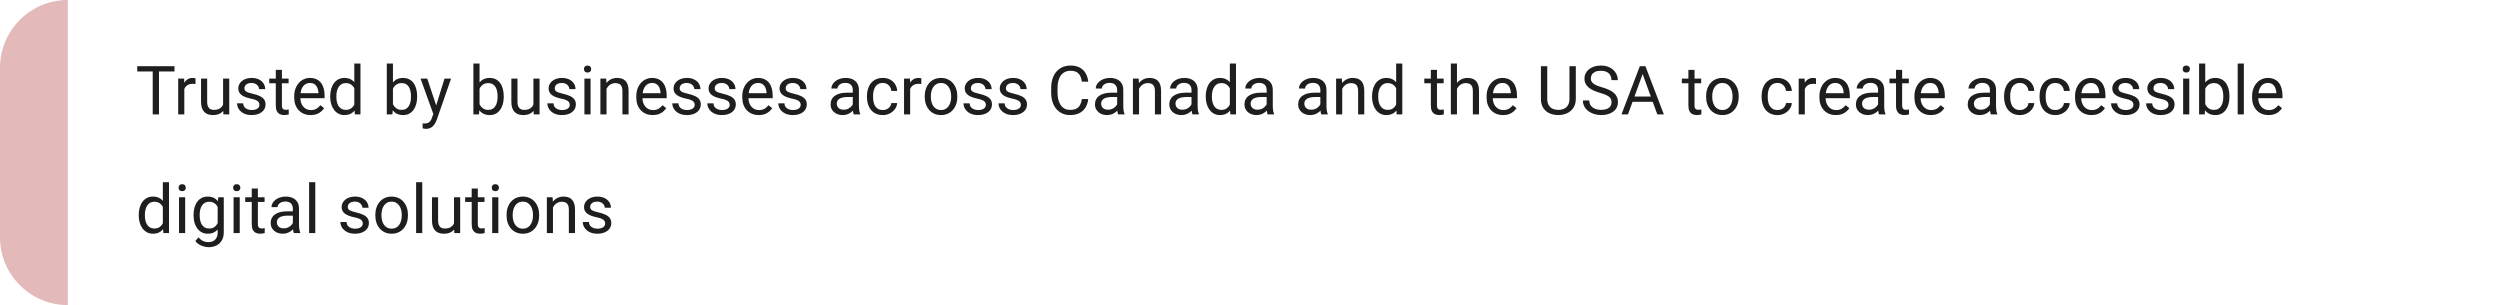
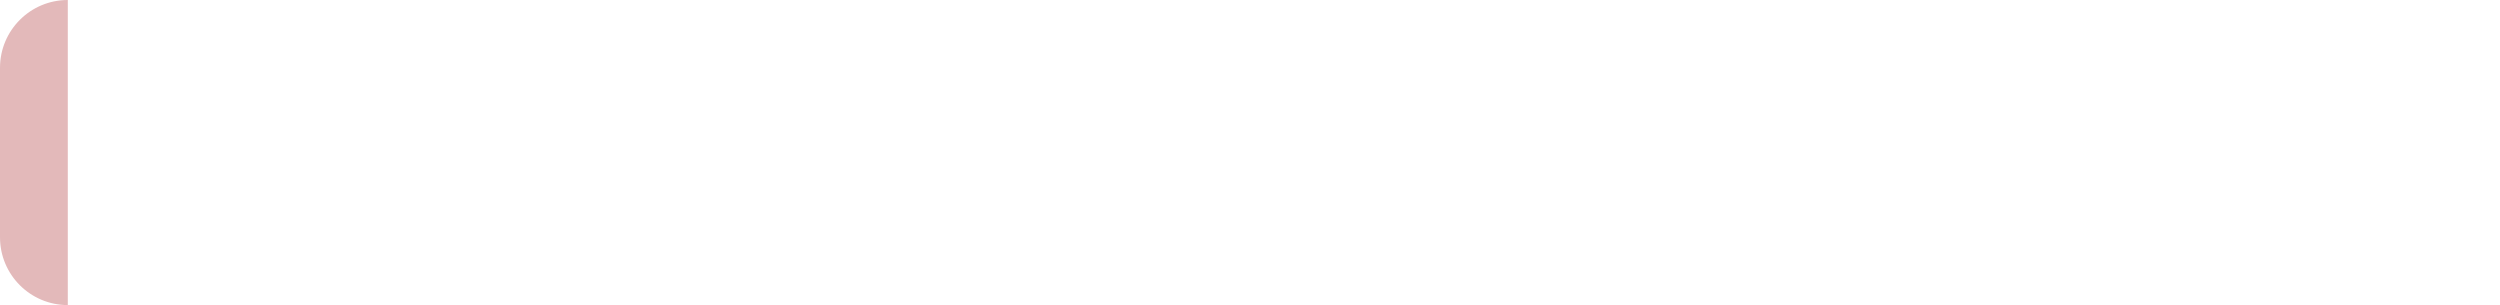
<svg xmlns="http://www.w3.org/2000/svg" width="590" height="72" viewBox="0 0 590 72" fill="none">
  <path d="M0 16C0 7.163 7.163 0 16 0V72C7.163 72 0 64.837 0 56V16Z" fill="#E3B9BA" />
-   <path d="M37.523 15.625V27H36.039V15.625H37.523ZM41.18 15.625V16.859H32.391V15.625H41.18ZM43.5 19.875V27H42.055V18.547H43.461L43.5 19.875ZM46.141 18.5L46.133 19.844C46.013 19.818 45.898 19.802 45.789 19.797C45.685 19.787 45.565 19.781 45.43 19.781C45.096 19.781 44.802 19.833 44.547 19.938C44.292 20.042 44.075 20.188 43.898 20.375C43.721 20.562 43.581 20.787 43.477 21.047C43.378 21.302 43.312 21.583 43.281 21.891L42.875 22.125C42.875 21.615 42.925 21.135 43.023 20.688C43.128 20.24 43.286 19.844 43.5 19.5C43.714 19.151 43.984 18.88 44.312 18.688C44.646 18.49 45.042 18.391 45.5 18.391C45.604 18.391 45.724 18.404 45.859 18.43C45.995 18.451 46.089 18.474 46.141 18.5ZM52.648 25.047V18.547H54.102V27H52.719L52.648 25.047ZM52.922 23.266L53.523 23.25C53.523 23.812 53.464 24.333 53.344 24.812C53.229 25.287 53.042 25.698 52.781 26.047C52.521 26.396 52.18 26.669 51.758 26.867C51.336 27.06 50.823 27.156 50.219 27.156C49.807 27.156 49.43 27.096 49.086 26.977C48.747 26.857 48.456 26.672 48.211 26.422C47.966 26.172 47.776 25.846 47.641 25.445C47.51 25.044 47.445 24.562 47.445 24V18.547H48.891V24.016C48.891 24.396 48.932 24.711 49.016 24.961C49.104 25.206 49.221 25.401 49.367 25.547C49.518 25.688 49.685 25.787 49.867 25.844C50.055 25.901 50.247 25.93 50.445 25.93C51.06 25.93 51.547 25.812 51.906 25.578C52.266 25.338 52.523 25.018 52.68 24.617C52.841 24.211 52.922 23.76 52.922 23.266ZM61.227 24.758C61.227 24.549 61.18 24.357 61.086 24.18C60.997 23.997 60.812 23.833 60.531 23.688C60.255 23.537 59.839 23.406 59.281 23.297C58.812 23.198 58.388 23.081 58.008 22.945C57.633 22.81 57.312 22.646 57.047 22.453C56.786 22.26 56.586 22.034 56.445 21.773C56.305 21.513 56.234 21.208 56.234 20.859C56.234 20.526 56.307 20.211 56.453 19.914C56.604 19.617 56.815 19.354 57.086 19.125C57.362 18.896 57.693 18.716 58.078 18.586C58.464 18.456 58.893 18.391 59.367 18.391C60.044 18.391 60.622 18.51 61.102 18.75C61.581 18.99 61.948 19.31 62.203 19.711C62.458 20.107 62.586 20.547 62.586 21.031H61.141C61.141 20.797 61.07 20.57 60.93 20.352C60.794 20.128 60.594 19.943 60.328 19.797C60.068 19.651 59.747 19.578 59.367 19.578C58.966 19.578 58.641 19.641 58.391 19.766C58.146 19.885 57.966 20.039 57.852 20.227C57.742 20.414 57.688 20.612 57.688 20.82C57.688 20.977 57.714 21.117 57.766 21.242C57.823 21.362 57.922 21.474 58.062 21.578C58.203 21.677 58.401 21.771 58.656 21.859C58.911 21.948 59.237 22.037 59.633 22.125C60.325 22.281 60.896 22.469 61.344 22.688C61.792 22.906 62.125 23.174 62.344 23.492C62.562 23.81 62.672 24.195 62.672 24.648C62.672 25.018 62.594 25.357 62.438 25.664C62.286 25.971 62.065 26.237 61.773 26.461C61.487 26.68 61.143 26.852 60.742 26.977C60.346 27.096 59.901 27.156 59.406 27.156C58.661 27.156 58.031 27.023 57.516 26.758C57 26.492 56.609 26.148 56.344 25.727C56.078 25.305 55.945 24.859 55.945 24.391H57.398C57.419 24.787 57.534 25.102 57.742 25.336C57.95 25.565 58.206 25.729 58.508 25.828C58.81 25.922 59.109 25.969 59.406 25.969C59.802 25.969 60.133 25.917 60.398 25.812C60.669 25.708 60.875 25.565 61.016 25.383C61.156 25.201 61.227 24.992 61.227 24.758ZM68.109 18.547V19.656H63.539V18.547H68.109ZM65.086 16.492H66.531V24.906C66.531 25.193 66.576 25.409 66.664 25.555C66.753 25.701 66.867 25.797 67.008 25.844C67.148 25.891 67.299 25.914 67.461 25.914C67.581 25.914 67.706 25.904 67.836 25.883C67.971 25.857 68.073 25.836 68.141 25.82L68.148 27C68.034 27.037 67.883 27.07 67.695 27.102C67.513 27.138 67.292 27.156 67.031 27.156C66.677 27.156 66.352 27.086 66.055 26.945C65.758 26.805 65.521 26.57 65.344 26.242C65.172 25.909 65.086 25.461 65.086 24.898V16.492ZM73.312 27.156C72.724 27.156 72.19 27.057 71.711 26.859C71.237 26.656 70.828 26.372 70.484 26.008C70.146 25.643 69.885 25.211 69.703 24.711C69.521 24.211 69.43 23.664 69.43 23.07V22.742C69.43 22.055 69.531 21.443 69.734 20.906C69.938 20.365 70.213 19.906 70.562 19.531C70.912 19.156 71.307 18.872 71.75 18.68C72.193 18.487 72.651 18.391 73.125 18.391C73.729 18.391 74.25 18.495 74.688 18.703C75.13 18.912 75.492 19.203 75.773 19.578C76.055 19.948 76.263 20.385 76.398 20.891C76.534 21.391 76.602 21.938 76.602 22.531V23.18H70.289V22H75.156V21.891C75.135 21.516 75.057 21.151 74.922 20.797C74.792 20.443 74.583 20.151 74.297 19.922C74.01 19.693 73.62 19.578 73.125 19.578C72.797 19.578 72.495 19.648 72.219 19.789C71.943 19.924 71.706 20.128 71.508 20.398C71.31 20.669 71.156 21 71.047 21.391C70.938 21.781 70.883 22.232 70.883 22.742V23.07C70.883 23.471 70.938 23.849 71.047 24.203C71.162 24.552 71.326 24.859 71.539 25.125C71.758 25.391 72.021 25.599 72.328 25.75C72.641 25.901 72.995 25.977 73.391 25.977C73.901 25.977 74.333 25.872 74.688 25.664C75.042 25.456 75.352 25.177 75.617 24.828L76.492 25.523C76.31 25.799 76.078 26.062 75.797 26.312C75.516 26.562 75.169 26.766 74.758 26.922C74.352 27.078 73.87 27.156 73.312 27.156ZM83.617 25.359V15H85.07V27H83.742L83.617 25.359ZM77.93 22.867V22.703C77.93 22.057 78.008 21.471 78.164 20.945C78.326 20.414 78.552 19.958 78.844 19.578C79.141 19.198 79.492 18.906 79.898 18.703C80.31 18.495 80.768 18.391 81.273 18.391C81.805 18.391 82.268 18.484 82.664 18.672C83.065 18.854 83.404 19.122 83.68 19.477C83.961 19.826 84.182 20.247 84.344 20.742C84.505 21.237 84.617 21.797 84.68 22.422V23.141C84.622 23.76 84.51 24.318 84.344 24.812C84.182 25.307 83.961 25.729 83.68 26.078C83.404 26.427 83.065 26.695 82.664 26.883C82.263 27.065 81.794 27.156 81.258 27.156C80.763 27.156 80.31 27.049 79.898 26.836C79.492 26.622 79.141 26.323 78.844 25.938C78.552 25.552 78.326 25.099 78.164 24.578C78.008 24.052 77.93 23.482 77.93 22.867ZM79.383 22.703V22.867C79.383 23.289 79.424 23.685 79.508 24.055C79.596 24.424 79.732 24.75 79.914 25.031C80.096 25.312 80.328 25.534 80.609 25.695C80.891 25.852 81.227 25.93 81.617 25.93C82.096 25.93 82.49 25.828 82.797 25.625C83.109 25.422 83.359 25.154 83.547 24.82C83.734 24.487 83.88 24.125 83.984 23.734V21.852C83.922 21.565 83.831 21.289 83.711 21.023C83.596 20.753 83.445 20.513 83.258 20.305C83.076 20.091 82.849 19.922 82.578 19.797C82.312 19.672 81.997 19.609 81.633 19.609C81.237 19.609 80.896 19.693 80.609 19.859C80.328 20.021 80.096 20.245 79.914 20.531C79.732 20.812 79.596 21.141 79.508 21.516C79.424 21.885 79.383 22.281 79.383 22.703ZM91.281 15H92.734V25.359L92.609 27H91.281V15ZM98.445 22.703V22.867C98.445 23.482 98.372 24.052 98.227 24.578C98.081 25.099 97.867 25.552 97.586 25.938C97.305 26.323 96.961 26.622 96.555 26.836C96.148 27.049 95.682 27.156 95.156 27.156C94.62 27.156 94.148 27.065 93.742 26.883C93.341 26.695 93.003 26.427 92.727 26.078C92.451 25.729 92.229 25.307 92.062 24.812C91.901 24.318 91.789 23.76 91.727 23.141V22.422C91.789 21.797 91.901 21.237 92.062 20.742C92.229 20.247 92.451 19.826 92.727 19.477C93.003 19.122 93.341 18.854 93.742 18.672C94.143 18.484 94.609 18.391 95.141 18.391C95.672 18.391 96.143 18.495 96.555 18.703C96.966 18.906 97.31 19.198 97.586 19.578C97.867 19.958 98.081 20.414 98.227 20.945C98.372 21.471 98.445 22.057 98.445 22.703ZM96.992 22.867V22.703C96.992 22.281 96.953 21.885 96.875 21.516C96.797 21.141 96.672 20.812 96.5 20.531C96.328 20.245 96.102 20.021 95.82 19.859C95.539 19.693 95.193 19.609 94.781 19.609C94.417 19.609 94.099 19.672 93.828 19.797C93.562 19.922 93.336 20.091 93.148 20.305C92.961 20.513 92.807 20.753 92.688 21.023C92.573 21.289 92.487 21.565 92.43 21.852V23.734C92.513 24.099 92.648 24.451 92.836 24.789C93.029 25.122 93.284 25.396 93.602 25.609C93.924 25.823 94.323 25.93 94.797 25.93C95.188 25.93 95.521 25.852 95.797 25.695C96.078 25.534 96.305 25.312 96.477 25.031C96.654 24.75 96.784 24.424 96.867 24.055C96.951 23.685 96.992 23.289 96.992 22.867ZM102.555 26.125L104.906 18.547H106.453L103.062 28.305C102.984 28.513 102.88 28.737 102.75 28.977C102.625 29.221 102.464 29.453 102.266 29.672C102.068 29.891 101.828 30.068 101.547 30.203C101.271 30.344 100.94 30.414 100.555 30.414C100.44 30.414 100.294 30.398 100.117 30.367C99.94 30.336 99.815 30.31 99.742 30.289L99.734 29.117C99.776 29.122 99.841 29.128 99.93 29.133C100.023 29.143 100.089 29.148 100.125 29.148C100.453 29.148 100.732 29.104 100.961 29.016C101.19 28.932 101.383 28.789 101.539 28.586C101.701 28.388 101.839 28.115 101.953 27.766L102.555 26.125ZM100.828 18.547L103.023 25.109L103.398 26.633L102.359 27.164L99.25 18.547H100.828ZM111.719 15H113.172V25.359L113.047 27H111.719V15ZM118.883 22.703V22.867C118.883 23.482 118.81 24.052 118.664 24.578C118.518 25.099 118.305 25.552 118.023 25.938C117.742 26.323 117.398 26.622 116.992 26.836C116.586 27.049 116.12 27.156 115.594 27.156C115.057 27.156 114.586 27.065 114.18 26.883C113.779 26.695 113.44 26.427 113.164 26.078C112.888 25.729 112.667 25.307 112.5 24.812C112.339 24.318 112.227 23.76 112.164 23.141V22.422C112.227 21.797 112.339 21.237 112.5 20.742C112.667 20.247 112.888 19.826 113.164 19.477C113.44 19.122 113.779 18.854 114.18 18.672C114.581 18.484 115.047 18.391 115.578 18.391C116.109 18.391 116.581 18.495 116.992 18.703C117.404 18.906 117.747 19.198 118.023 19.578C118.305 19.958 118.518 20.414 118.664 20.945C118.81 21.471 118.883 22.057 118.883 22.703ZM117.43 22.867V22.703C117.43 22.281 117.391 21.885 117.312 21.516C117.234 21.141 117.109 20.812 116.938 20.531C116.766 20.245 116.539 20.021 116.258 19.859C115.977 19.693 115.63 19.609 115.219 19.609C114.854 19.609 114.536 19.672 114.266 19.797C114 19.922 113.773 20.091 113.586 20.305C113.398 20.513 113.245 20.753 113.125 21.023C113.01 21.289 112.924 21.565 112.867 21.852V23.734C112.951 24.099 113.086 24.451 113.273 24.789C113.466 25.122 113.721 25.396 114.039 25.609C114.362 25.823 114.76 25.93 115.234 25.93C115.625 25.93 115.958 25.852 116.234 25.695C116.516 25.534 116.742 25.312 116.914 25.031C117.091 24.75 117.221 24.424 117.305 24.055C117.388 23.685 117.43 23.289 117.43 22.867ZM125.883 25.047V18.547H127.336V27H125.953L125.883 25.047ZM126.156 23.266L126.758 23.25C126.758 23.812 126.698 24.333 126.578 24.812C126.464 25.287 126.276 25.698 126.016 26.047C125.755 26.396 125.414 26.669 124.992 26.867C124.57 27.06 124.057 27.156 123.453 27.156C123.042 27.156 122.664 27.096 122.32 26.977C121.982 26.857 121.69 26.672 121.445 26.422C121.201 26.172 121.01 25.846 120.875 25.445C120.745 25.044 120.68 24.562 120.68 24V18.547H122.125V24.016C122.125 24.396 122.167 24.711 122.25 24.961C122.339 25.206 122.456 25.401 122.602 25.547C122.753 25.688 122.919 25.787 123.102 25.844C123.289 25.901 123.482 25.93 123.68 25.93C124.294 25.93 124.781 25.812 125.141 25.578C125.5 25.338 125.758 25.018 125.914 24.617C126.076 24.211 126.156 23.76 126.156 23.266ZM134.461 24.758C134.461 24.549 134.414 24.357 134.32 24.18C134.232 23.997 134.047 23.833 133.766 23.688C133.49 23.537 133.073 23.406 132.516 23.297C132.047 23.198 131.622 23.081 131.242 22.945C130.867 22.81 130.547 22.646 130.281 22.453C130.021 22.26 129.82 22.034 129.68 21.773C129.539 21.513 129.469 21.208 129.469 20.859C129.469 20.526 129.542 20.211 129.688 19.914C129.839 19.617 130.049 19.354 130.32 19.125C130.596 18.896 130.927 18.716 131.312 18.586C131.698 18.456 132.128 18.391 132.602 18.391C133.279 18.391 133.857 18.51 134.336 18.75C134.815 18.99 135.182 19.31 135.438 19.711C135.693 20.107 135.82 20.547 135.82 21.031H134.375C134.375 20.797 134.305 20.57 134.164 20.352C134.029 20.128 133.828 19.943 133.562 19.797C133.302 19.651 132.982 19.578 132.602 19.578C132.201 19.578 131.875 19.641 131.625 19.766C131.38 19.885 131.201 20.039 131.086 20.227C130.977 20.414 130.922 20.612 130.922 20.82C130.922 20.977 130.948 21.117 131 21.242C131.057 21.362 131.156 21.474 131.297 21.578C131.438 21.677 131.635 21.771 131.891 21.859C132.146 21.948 132.471 22.037 132.867 22.125C133.56 22.281 134.13 22.469 134.578 22.688C135.026 22.906 135.359 23.174 135.578 23.492C135.797 23.81 135.906 24.195 135.906 24.648C135.906 25.018 135.828 25.357 135.672 25.664C135.521 25.971 135.299 26.237 135.008 26.461C134.721 26.68 134.378 26.852 133.977 26.977C133.581 27.096 133.135 27.156 132.641 27.156C131.896 27.156 131.266 27.023 130.75 26.758C130.234 26.492 129.844 26.148 129.578 25.727C129.312 25.305 129.18 24.859 129.18 24.391H130.633C130.654 24.787 130.768 25.102 130.977 25.336C131.185 25.565 131.44 25.729 131.742 25.828C132.044 25.922 132.344 25.969 132.641 25.969C133.036 25.969 133.367 25.917 133.633 25.812C133.904 25.708 134.109 25.565 134.25 25.383C134.391 25.201 134.461 24.992 134.461 24.758ZM139.375 18.547V27H137.922V18.547H139.375ZM137.812 16.305C137.812 16.07 137.883 15.872 138.023 15.711C138.169 15.55 138.383 15.469 138.664 15.469C138.94 15.469 139.151 15.55 139.297 15.711C139.448 15.872 139.523 16.07 139.523 16.305C139.523 16.529 139.448 16.721 139.297 16.883C139.151 17.039 138.94 17.117 138.664 17.117C138.383 17.117 138.169 17.039 138.023 16.883C137.883 16.721 137.812 16.529 137.812 16.305ZM143.141 20.352V27H141.695V18.547H143.062L143.141 20.352ZM142.797 22.453L142.195 22.43C142.201 21.852 142.286 21.318 142.453 20.828C142.62 20.333 142.854 19.904 143.156 19.539C143.458 19.174 143.818 18.893 144.234 18.695C144.656 18.492 145.122 18.391 145.633 18.391C146.049 18.391 146.424 18.448 146.758 18.562C147.091 18.672 147.375 18.849 147.609 19.094C147.849 19.338 148.031 19.656 148.156 20.047C148.281 20.432 148.344 20.904 148.344 21.461V27H146.891V21.445C146.891 21.003 146.826 20.648 146.695 20.383C146.565 20.112 146.375 19.917 146.125 19.797C145.875 19.672 145.568 19.609 145.203 19.609C144.844 19.609 144.516 19.685 144.219 19.836C143.927 19.987 143.674 20.195 143.461 20.461C143.253 20.727 143.089 21.031 142.969 21.375C142.854 21.713 142.797 22.073 142.797 22.453ZM154.047 27.156C153.458 27.156 152.924 27.057 152.445 26.859C151.971 26.656 151.562 26.372 151.219 26.008C150.88 25.643 150.62 25.211 150.438 24.711C150.255 24.211 150.164 23.664 150.164 23.07V22.742C150.164 22.055 150.266 21.443 150.469 20.906C150.672 20.365 150.948 19.906 151.297 19.531C151.646 19.156 152.042 18.872 152.484 18.68C152.927 18.487 153.385 18.391 153.859 18.391C154.464 18.391 154.984 18.495 155.422 18.703C155.865 18.912 156.227 19.203 156.508 19.578C156.789 19.948 156.997 20.385 157.133 20.891C157.268 21.391 157.336 21.938 157.336 22.531V23.18H151.023V22H155.891V21.891C155.87 21.516 155.792 21.151 155.656 20.797C155.526 20.443 155.318 20.151 155.031 19.922C154.745 19.693 154.354 19.578 153.859 19.578C153.531 19.578 153.229 19.648 152.953 19.789C152.677 19.924 152.44 20.128 152.242 20.398C152.044 20.669 151.891 21 151.781 21.391C151.672 21.781 151.617 22.232 151.617 22.742V23.07C151.617 23.471 151.672 23.849 151.781 24.203C151.896 24.552 152.06 24.859 152.273 25.125C152.492 25.391 152.755 25.599 153.062 25.75C153.375 25.901 153.729 25.977 154.125 25.977C154.635 25.977 155.068 25.872 155.422 25.664C155.776 25.456 156.086 25.177 156.352 24.828L157.227 25.523C157.044 25.799 156.812 26.062 156.531 26.312C156.25 26.562 155.904 26.766 155.492 26.922C155.086 27.078 154.604 27.156 154.047 27.156ZM163.945 24.758C163.945 24.549 163.898 24.357 163.805 24.18C163.716 23.997 163.531 23.833 163.25 23.688C162.974 23.537 162.557 23.406 162 23.297C161.531 23.198 161.107 23.081 160.727 22.945C160.352 22.81 160.031 22.646 159.766 22.453C159.505 22.26 159.305 22.034 159.164 21.773C159.023 21.513 158.953 21.208 158.953 20.859C158.953 20.526 159.026 20.211 159.172 19.914C159.323 19.617 159.534 19.354 159.805 19.125C160.081 18.896 160.411 18.716 160.797 18.586C161.182 18.456 161.612 18.391 162.086 18.391C162.763 18.391 163.341 18.51 163.82 18.75C164.299 18.99 164.667 19.31 164.922 19.711C165.177 20.107 165.305 20.547 165.305 21.031H163.859C163.859 20.797 163.789 20.57 163.648 20.352C163.513 20.128 163.312 19.943 163.047 19.797C162.786 19.651 162.466 19.578 162.086 19.578C161.685 19.578 161.359 19.641 161.109 19.766C160.865 19.885 160.685 20.039 160.57 20.227C160.461 20.414 160.406 20.612 160.406 20.82C160.406 20.977 160.432 21.117 160.484 21.242C160.542 21.362 160.641 21.474 160.781 21.578C160.922 21.677 161.12 21.771 161.375 21.859C161.63 21.948 161.956 22.037 162.352 22.125C163.044 22.281 163.615 22.469 164.062 22.688C164.51 22.906 164.844 23.174 165.062 23.492C165.281 23.81 165.391 24.195 165.391 24.648C165.391 25.018 165.312 25.357 165.156 25.664C165.005 25.971 164.784 26.237 164.492 26.461C164.206 26.68 163.862 26.852 163.461 26.977C163.065 27.096 162.62 27.156 162.125 27.156C161.38 27.156 160.75 27.023 160.234 26.758C159.719 26.492 159.328 26.148 159.062 25.727C158.797 25.305 158.664 24.859 158.664 24.391H160.117C160.138 24.787 160.253 25.102 160.461 25.336C160.669 25.565 160.924 25.729 161.227 25.828C161.529 25.922 161.828 25.969 162.125 25.969C162.521 25.969 162.852 25.917 163.117 25.812C163.388 25.708 163.594 25.565 163.734 25.383C163.875 25.201 163.945 24.992 163.945 24.758ZM172.211 24.758C172.211 24.549 172.164 24.357 172.07 24.18C171.982 23.997 171.797 23.833 171.516 23.688C171.24 23.537 170.823 23.406 170.266 23.297C169.797 23.198 169.372 23.081 168.992 22.945C168.617 22.81 168.297 22.646 168.031 22.453C167.771 22.26 167.57 22.034 167.43 21.773C167.289 21.513 167.219 21.208 167.219 20.859C167.219 20.526 167.292 20.211 167.438 19.914C167.589 19.617 167.799 19.354 168.07 19.125C168.346 18.896 168.677 18.716 169.062 18.586C169.448 18.456 169.878 18.391 170.352 18.391C171.029 18.391 171.607 18.51 172.086 18.75C172.565 18.99 172.932 19.31 173.188 19.711C173.443 20.107 173.57 20.547 173.57 21.031H172.125C172.125 20.797 172.055 20.57 171.914 20.352C171.779 20.128 171.578 19.943 171.312 19.797C171.052 19.651 170.732 19.578 170.352 19.578C169.951 19.578 169.625 19.641 169.375 19.766C169.13 19.885 168.951 20.039 168.836 20.227C168.727 20.414 168.672 20.612 168.672 20.82C168.672 20.977 168.698 21.117 168.75 21.242C168.807 21.362 168.906 21.474 169.047 21.578C169.188 21.677 169.385 21.771 169.641 21.859C169.896 21.948 170.221 22.037 170.617 22.125C171.31 22.281 171.88 22.469 172.328 22.688C172.776 22.906 173.109 23.174 173.328 23.492C173.547 23.81 173.656 24.195 173.656 24.648C173.656 25.018 173.578 25.357 173.422 25.664C173.271 25.971 173.049 26.237 172.758 26.461C172.471 26.68 172.128 26.852 171.727 26.977C171.331 27.096 170.885 27.156 170.391 27.156C169.646 27.156 169.016 27.023 168.5 26.758C167.984 26.492 167.594 26.148 167.328 25.727C167.062 25.305 166.93 24.859 166.93 24.391H168.383C168.404 24.787 168.518 25.102 168.727 25.336C168.935 25.565 169.19 25.729 169.492 25.828C169.794 25.922 170.094 25.969 170.391 25.969C170.786 25.969 171.117 25.917 171.383 25.812C171.654 25.708 171.859 25.565 172 25.383C172.141 25.201 172.211 24.992 172.211 24.758ZM179.062 27.156C178.474 27.156 177.94 27.057 177.461 26.859C176.987 26.656 176.578 26.372 176.234 26.008C175.896 25.643 175.635 25.211 175.453 24.711C175.271 24.211 175.18 23.664 175.18 23.07V22.742C175.18 22.055 175.281 21.443 175.484 20.906C175.688 20.365 175.964 19.906 176.312 19.531C176.661 19.156 177.057 18.872 177.5 18.68C177.943 18.487 178.401 18.391 178.875 18.391C179.479 18.391 180 18.495 180.438 18.703C180.88 18.912 181.242 19.203 181.523 19.578C181.805 19.948 182.013 20.385 182.148 20.891C182.284 21.391 182.352 21.938 182.352 22.531V23.18H176.039V22H180.906V21.891C180.885 21.516 180.807 21.151 180.672 20.797C180.542 20.443 180.333 20.151 180.047 19.922C179.76 19.693 179.37 19.578 178.875 19.578C178.547 19.578 178.245 19.648 177.969 19.789C177.693 19.924 177.456 20.128 177.258 20.398C177.06 20.669 176.906 21 176.797 21.391C176.688 21.781 176.633 22.232 176.633 22.742V23.07C176.633 23.471 176.688 23.849 176.797 24.203C176.911 24.552 177.076 24.859 177.289 25.125C177.508 25.391 177.771 25.599 178.078 25.75C178.391 25.901 178.745 25.977 179.141 25.977C179.651 25.977 180.083 25.872 180.438 25.664C180.792 25.456 181.102 25.177 181.367 24.828L182.242 25.523C182.06 25.799 181.828 26.062 181.547 26.312C181.266 26.562 180.919 26.766 180.508 26.922C180.102 27.078 179.62 27.156 179.062 27.156ZM188.961 24.758C188.961 24.549 188.914 24.357 188.82 24.18C188.732 23.997 188.547 23.833 188.266 23.688C187.99 23.537 187.573 23.406 187.016 23.297C186.547 23.198 186.122 23.081 185.742 22.945C185.367 22.81 185.047 22.646 184.781 22.453C184.521 22.26 184.32 22.034 184.18 21.773C184.039 21.513 183.969 21.208 183.969 20.859C183.969 20.526 184.042 20.211 184.188 19.914C184.339 19.617 184.549 19.354 184.82 19.125C185.096 18.896 185.427 18.716 185.812 18.586C186.198 18.456 186.628 18.391 187.102 18.391C187.779 18.391 188.357 18.51 188.836 18.75C189.315 18.99 189.682 19.31 189.938 19.711C190.193 20.107 190.32 20.547 190.32 21.031H188.875C188.875 20.797 188.805 20.57 188.664 20.352C188.529 20.128 188.328 19.943 188.062 19.797C187.802 19.651 187.482 19.578 187.102 19.578C186.701 19.578 186.375 19.641 186.125 19.766C185.88 19.885 185.701 20.039 185.586 20.227C185.477 20.414 185.422 20.612 185.422 20.82C185.422 20.977 185.448 21.117 185.5 21.242C185.557 21.362 185.656 21.474 185.797 21.578C185.938 21.677 186.135 21.771 186.391 21.859C186.646 21.948 186.971 22.037 187.367 22.125C188.06 22.281 188.63 22.469 189.078 22.688C189.526 22.906 189.859 23.174 190.078 23.492C190.297 23.81 190.406 24.195 190.406 24.648C190.406 25.018 190.328 25.357 190.172 25.664C190.021 25.971 189.799 26.237 189.508 26.461C189.221 26.68 188.878 26.852 188.477 26.977C188.081 27.096 187.635 27.156 187.141 27.156C186.396 27.156 185.766 27.023 185.25 26.758C184.734 26.492 184.344 26.148 184.078 25.727C183.812 25.305 183.68 24.859 183.68 24.391H185.133C185.154 24.787 185.268 25.102 185.477 25.336C185.685 25.565 185.94 25.729 186.242 25.828C186.544 25.922 186.844 25.969 187.141 25.969C187.536 25.969 187.867 25.917 188.133 25.812C188.404 25.708 188.609 25.565 188.75 25.383C188.891 25.201 188.961 24.992 188.961 24.758ZM201.258 25.555V21.203C201.258 20.87 201.19 20.581 201.055 20.336C200.924 20.086 200.727 19.893 200.461 19.758C200.195 19.622 199.867 19.555 199.477 19.555C199.112 19.555 198.792 19.617 198.516 19.742C198.245 19.867 198.031 20.031 197.875 20.234C197.724 20.438 197.648 20.656 197.648 20.891H196.203C196.203 20.588 196.281 20.289 196.438 19.992C196.594 19.695 196.818 19.427 197.109 19.188C197.406 18.943 197.76 18.75 198.172 18.609C198.589 18.463 199.052 18.391 199.562 18.391C200.177 18.391 200.719 18.495 201.188 18.703C201.661 18.912 202.031 19.227 202.297 19.648C202.568 20.065 202.703 20.588 202.703 21.219V25.156C202.703 25.438 202.727 25.737 202.773 26.055C202.826 26.372 202.901 26.646 203 26.875V27H201.492C201.419 26.833 201.362 26.612 201.32 26.336C201.279 26.055 201.258 25.794 201.258 25.555ZM201.508 21.875L201.523 22.891H200.062C199.651 22.891 199.284 22.924 198.961 22.992C198.638 23.055 198.367 23.151 198.148 23.281C197.93 23.412 197.763 23.576 197.648 23.773C197.534 23.966 197.477 24.193 197.477 24.453C197.477 24.719 197.536 24.961 197.656 25.18C197.776 25.398 197.956 25.573 198.195 25.703C198.44 25.828 198.74 25.891 199.094 25.891C199.536 25.891 199.927 25.797 200.266 25.609C200.604 25.422 200.872 25.193 201.07 24.922C201.273 24.651 201.383 24.388 201.398 24.133L202.016 24.828C201.979 25.047 201.88 25.289 201.719 25.555C201.557 25.82 201.341 26.076 201.07 26.32C200.805 26.56 200.487 26.76 200.117 26.922C199.753 27.078 199.341 27.156 198.883 27.156C198.31 27.156 197.807 27.044 197.375 26.82C196.948 26.596 196.615 26.297 196.375 25.922C196.141 25.542 196.023 25.117 196.023 24.648C196.023 24.195 196.112 23.797 196.289 23.453C196.466 23.104 196.721 22.815 197.055 22.586C197.388 22.352 197.789 22.174 198.258 22.055C198.727 21.935 199.25 21.875 199.828 21.875H201.508ZM208.359 25.969C208.703 25.969 209.021 25.898 209.312 25.758C209.604 25.617 209.844 25.424 210.031 25.18C210.219 24.93 210.326 24.646 210.352 24.328H211.727C211.701 24.828 211.531 25.294 211.219 25.727C210.911 26.154 210.508 26.5 210.008 26.766C209.508 27.026 208.958 27.156 208.359 27.156C207.724 27.156 207.169 27.044 206.695 26.82C206.227 26.596 205.836 26.289 205.523 25.898C205.216 25.508 204.984 25.06 204.828 24.555C204.677 24.044 204.602 23.505 204.602 22.938V22.609C204.602 22.042 204.677 21.505 204.828 21C204.984 20.49 205.216 20.039 205.523 19.648C205.836 19.258 206.227 18.951 206.695 18.727C207.169 18.503 207.724 18.391 208.359 18.391C209.021 18.391 209.599 18.526 210.094 18.797C210.589 19.062 210.977 19.427 211.258 19.891C211.544 20.349 211.701 20.87 211.727 21.453H210.352C210.326 21.104 210.227 20.789 210.055 20.508C209.888 20.227 209.659 20.003 209.367 19.836C209.081 19.664 208.745 19.578 208.359 19.578C207.917 19.578 207.544 19.667 207.242 19.844C206.945 20.016 206.708 20.25 206.531 20.547C206.359 20.838 206.234 21.164 206.156 21.523C206.083 21.878 206.047 22.24 206.047 22.609V22.938C206.047 23.307 206.083 23.672 206.156 24.031C206.229 24.391 206.352 24.716 206.523 25.008C206.701 25.299 206.938 25.534 207.234 25.711C207.536 25.883 207.911 25.969 208.359 25.969ZM214.797 19.875V27H213.352V18.547H214.758L214.797 19.875ZM217.438 18.5L217.43 19.844C217.31 19.818 217.195 19.802 217.086 19.797C216.982 19.787 216.862 19.781 216.727 19.781C216.393 19.781 216.099 19.833 215.844 19.938C215.589 20.042 215.372 20.188 215.195 20.375C215.018 20.562 214.878 20.787 214.773 21.047C214.674 21.302 214.609 21.583 214.578 21.891L214.172 22.125C214.172 21.615 214.221 21.135 214.32 20.688C214.424 20.24 214.583 19.844 214.797 19.5C215.01 19.151 215.281 18.88 215.609 18.688C215.943 18.49 216.339 18.391 216.797 18.391C216.901 18.391 217.021 18.404 217.156 18.43C217.292 18.451 217.385 18.474 217.438 18.5ZM218.234 22.867V22.688C218.234 22.078 218.323 21.513 218.5 20.992C218.677 20.466 218.932 20.01 219.266 19.625C219.599 19.234 220.003 18.932 220.477 18.719C220.951 18.5 221.482 18.391 222.07 18.391C222.664 18.391 223.198 18.5 223.672 18.719C224.151 18.932 224.557 19.234 224.891 19.625C225.229 20.01 225.487 20.466 225.664 20.992C225.841 21.513 225.93 22.078 225.93 22.688V22.867C225.93 23.477 225.841 24.042 225.664 24.562C225.487 25.083 225.229 25.539 224.891 25.93C224.557 26.315 224.154 26.617 223.68 26.836C223.211 27.049 222.68 27.156 222.086 27.156C221.492 27.156 220.958 27.049 220.484 26.836C220.01 26.617 219.604 26.315 219.266 25.93C218.932 25.539 218.677 25.083 218.5 24.562C218.323 24.042 218.234 23.477 218.234 22.867ZM219.68 22.688V22.867C219.68 23.289 219.729 23.688 219.828 24.062C219.927 24.432 220.076 24.76 220.273 25.047C220.477 25.333 220.729 25.56 221.031 25.727C221.333 25.888 221.685 25.969 222.086 25.969C222.482 25.969 222.828 25.888 223.125 25.727C223.427 25.56 223.677 25.333 223.875 25.047C224.073 24.76 224.221 24.432 224.32 24.062C224.424 23.688 224.477 23.289 224.477 22.867V22.688C224.477 22.271 224.424 21.878 224.32 21.508C224.221 21.133 224.07 20.802 223.867 20.516C223.669 20.224 223.419 19.995 223.117 19.828C222.82 19.662 222.471 19.578 222.07 19.578C221.674 19.578 221.326 19.662 221.023 19.828C220.727 19.995 220.477 20.224 220.273 20.516C220.076 20.802 219.927 21.133 219.828 21.508C219.729 21.878 219.68 22.271 219.68 22.688ZM232.664 24.758C232.664 24.549 232.617 24.357 232.523 24.18C232.435 23.997 232.25 23.833 231.969 23.688C231.693 23.537 231.276 23.406 230.719 23.297C230.25 23.198 229.826 23.081 229.445 22.945C229.07 22.81 228.75 22.646 228.484 22.453C228.224 22.26 228.023 22.034 227.883 21.773C227.742 21.513 227.672 21.208 227.672 20.859C227.672 20.526 227.745 20.211 227.891 19.914C228.042 19.617 228.253 19.354 228.523 19.125C228.799 18.896 229.13 18.716 229.516 18.586C229.901 18.456 230.331 18.391 230.805 18.391C231.482 18.391 232.06 18.51 232.539 18.75C233.018 18.99 233.385 19.31 233.641 19.711C233.896 20.107 234.023 20.547 234.023 21.031H232.578C232.578 20.797 232.508 20.57 232.367 20.352C232.232 20.128 232.031 19.943 231.766 19.797C231.505 19.651 231.185 19.578 230.805 19.578C230.404 19.578 230.078 19.641 229.828 19.766C229.583 19.885 229.404 20.039 229.289 20.227C229.18 20.414 229.125 20.612 229.125 20.82C229.125 20.977 229.151 21.117 229.203 21.242C229.26 21.362 229.359 21.474 229.5 21.578C229.641 21.677 229.839 21.771 230.094 21.859C230.349 21.948 230.674 22.037 231.07 22.125C231.763 22.281 232.333 22.469 232.781 22.688C233.229 22.906 233.562 23.174 233.781 23.492C234 23.81 234.109 24.195 234.109 24.648C234.109 25.018 234.031 25.357 233.875 25.664C233.724 25.971 233.503 26.237 233.211 26.461C232.924 26.68 232.581 26.852 232.18 26.977C231.784 27.096 231.339 27.156 230.844 27.156C230.099 27.156 229.469 27.023 228.953 26.758C228.438 26.492 228.047 26.148 227.781 25.727C227.516 25.305 227.383 24.859 227.383 24.391H228.836C228.857 24.787 228.971 25.102 229.18 25.336C229.388 25.565 229.643 25.729 229.945 25.828C230.247 25.922 230.547 25.969 230.844 25.969C231.24 25.969 231.57 25.917 231.836 25.812C232.107 25.708 232.312 25.565 232.453 25.383C232.594 25.201 232.664 24.992 232.664 24.758ZM240.93 24.758C240.93 24.549 240.883 24.357 240.789 24.18C240.701 23.997 240.516 23.833 240.234 23.688C239.958 23.537 239.542 23.406 238.984 23.297C238.516 23.198 238.091 23.081 237.711 22.945C237.336 22.81 237.016 22.646 236.75 22.453C236.49 22.26 236.289 22.034 236.148 21.773C236.008 21.513 235.938 21.208 235.938 20.859C235.938 20.526 236.01 20.211 236.156 19.914C236.307 19.617 236.518 19.354 236.789 19.125C237.065 18.896 237.396 18.716 237.781 18.586C238.167 18.456 238.596 18.391 239.07 18.391C239.747 18.391 240.326 18.51 240.805 18.75C241.284 18.99 241.651 19.31 241.906 19.711C242.161 20.107 242.289 20.547 242.289 21.031H240.844C240.844 20.797 240.773 20.57 240.633 20.352C240.497 20.128 240.297 19.943 240.031 19.797C239.771 19.651 239.451 19.578 239.07 19.578C238.669 19.578 238.344 19.641 238.094 19.766C237.849 19.885 237.669 20.039 237.555 20.227C237.445 20.414 237.391 20.612 237.391 20.82C237.391 20.977 237.417 21.117 237.469 21.242C237.526 21.362 237.625 21.474 237.766 21.578C237.906 21.677 238.104 21.771 238.359 21.859C238.615 21.948 238.94 22.037 239.336 22.125C240.029 22.281 240.599 22.469 241.047 22.688C241.495 22.906 241.828 23.174 242.047 23.492C242.266 23.81 242.375 24.195 242.375 24.648C242.375 25.018 242.297 25.357 242.141 25.664C241.99 25.971 241.768 26.237 241.477 26.461C241.19 26.68 240.846 26.852 240.445 26.977C240.049 27.096 239.604 27.156 239.109 27.156C238.365 27.156 237.734 27.023 237.219 26.758C236.703 26.492 236.312 26.148 236.047 25.727C235.781 25.305 235.648 24.859 235.648 24.391H237.102C237.122 24.787 237.237 25.102 237.445 25.336C237.654 25.565 237.909 25.729 238.211 25.828C238.513 25.922 238.812 25.969 239.109 25.969C239.505 25.969 239.836 25.917 240.102 25.812C240.372 25.708 240.578 25.565 240.719 25.383C240.859 25.201 240.93 24.992 240.93 24.758ZM255.328 23.383H256.828C256.75 24.102 256.544 24.745 256.211 25.312C255.878 25.88 255.406 26.331 254.797 26.664C254.188 26.992 253.427 27.156 252.516 27.156C251.849 27.156 251.242 27.031 250.695 26.781C250.154 26.531 249.688 26.177 249.297 25.719C248.906 25.255 248.604 24.701 248.391 24.055C248.182 23.404 248.078 22.68 248.078 21.883V20.75C248.078 19.953 248.182 19.232 248.391 18.586C248.604 17.935 248.909 17.378 249.305 16.914C249.706 16.451 250.188 16.094 250.75 15.844C251.312 15.594 251.945 15.469 252.648 15.469C253.508 15.469 254.234 15.63 254.828 15.953C255.422 16.276 255.883 16.724 256.211 17.297C256.544 17.865 256.75 18.523 256.828 19.273H255.328C255.255 18.742 255.12 18.287 254.922 17.906C254.724 17.521 254.443 17.224 254.078 17.016C253.714 16.807 253.237 16.703 252.648 16.703C252.143 16.703 251.698 16.799 251.312 16.992C250.932 17.185 250.612 17.458 250.352 17.812C250.096 18.167 249.904 18.591 249.773 19.086C249.643 19.581 249.578 20.13 249.578 20.734V21.883C249.578 22.44 249.635 22.963 249.75 23.453C249.87 23.943 250.049 24.372 250.289 24.742C250.529 25.112 250.833 25.404 251.203 25.617C251.573 25.826 252.01 25.93 252.516 25.93C253.156 25.93 253.667 25.828 254.047 25.625C254.427 25.422 254.714 25.13 254.906 24.75C255.104 24.37 255.245 23.914 255.328 23.383ZM263.648 25.555V21.203C263.648 20.87 263.581 20.581 263.445 20.336C263.315 20.086 263.117 19.893 262.852 19.758C262.586 19.622 262.258 19.555 261.867 19.555C261.503 19.555 261.182 19.617 260.906 19.742C260.635 19.867 260.422 20.031 260.266 20.234C260.115 20.438 260.039 20.656 260.039 20.891H258.594C258.594 20.588 258.672 20.289 258.828 19.992C258.984 19.695 259.208 19.427 259.5 19.188C259.797 18.943 260.151 18.75 260.562 18.609C260.979 18.463 261.443 18.391 261.953 18.391C262.568 18.391 263.109 18.495 263.578 18.703C264.052 18.912 264.422 19.227 264.688 19.648C264.958 20.065 265.094 20.588 265.094 21.219V25.156C265.094 25.438 265.117 25.737 265.164 26.055C265.216 26.372 265.292 26.646 265.391 26.875V27H263.883C263.81 26.833 263.753 26.612 263.711 26.336C263.669 26.055 263.648 25.794 263.648 25.555ZM263.898 21.875L263.914 22.891H262.453C262.042 22.891 261.674 22.924 261.352 22.992C261.029 23.055 260.758 23.151 260.539 23.281C260.32 23.412 260.154 23.576 260.039 23.773C259.924 23.966 259.867 24.193 259.867 24.453C259.867 24.719 259.927 24.961 260.047 25.18C260.167 25.398 260.346 25.573 260.586 25.703C260.831 25.828 261.13 25.891 261.484 25.891C261.927 25.891 262.318 25.797 262.656 25.609C262.995 25.422 263.263 25.193 263.461 24.922C263.664 24.651 263.773 24.388 263.789 24.133L264.406 24.828C264.37 25.047 264.271 25.289 264.109 25.555C263.948 25.82 263.732 26.076 263.461 26.32C263.195 26.56 262.878 26.76 262.508 26.922C262.143 27.078 261.732 27.156 261.273 27.156C260.701 27.156 260.198 27.044 259.766 26.82C259.339 26.596 259.005 26.297 258.766 25.922C258.531 25.542 258.414 25.117 258.414 24.648C258.414 24.195 258.503 23.797 258.68 23.453C258.857 23.104 259.112 22.815 259.445 22.586C259.779 22.352 260.18 22.174 260.648 22.055C261.117 21.935 261.641 21.875 262.219 21.875H263.898ZM268.812 20.352V27H267.367V18.547H268.734L268.812 20.352ZM268.469 22.453L267.867 22.43C267.872 21.852 267.958 21.318 268.125 20.828C268.292 20.333 268.526 19.904 268.828 19.539C269.13 19.174 269.49 18.893 269.906 18.695C270.328 18.492 270.794 18.391 271.305 18.391C271.721 18.391 272.096 18.448 272.43 18.562C272.763 18.672 273.047 18.849 273.281 19.094C273.521 19.338 273.703 19.656 273.828 20.047C273.953 20.432 274.016 20.904 274.016 21.461V27H272.562V21.445C272.562 21.003 272.497 20.648 272.367 20.383C272.237 20.112 272.047 19.917 271.797 19.797C271.547 19.672 271.24 19.609 270.875 19.609C270.516 19.609 270.188 19.685 269.891 19.836C269.599 19.987 269.346 20.195 269.133 20.461C268.924 20.727 268.76 21.031 268.641 21.375C268.526 21.713 268.469 22.073 268.469 22.453ZM281.195 25.555V21.203C281.195 20.87 281.128 20.581 280.992 20.336C280.862 20.086 280.664 19.893 280.398 19.758C280.133 19.622 279.805 19.555 279.414 19.555C279.049 19.555 278.729 19.617 278.453 19.742C278.182 19.867 277.969 20.031 277.812 20.234C277.661 20.438 277.586 20.656 277.586 20.891H276.141C276.141 20.588 276.219 20.289 276.375 19.992C276.531 19.695 276.755 19.427 277.047 19.188C277.344 18.943 277.698 18.75 278.109 18.609C278.526 18.463 278.99 18.391 279.5 18.391C280.115 18.391 280.656 18.495 281.125 18.703C281.599 18.912 281.969 19.227 282.234 19.648C282.505 20.065 282.641 20.588 282.641 21.219V25.156C282.641 25.438 282.664 25.737 282.711 26.055C282.763 26.372 282.839 26.646 282.938 26.875V27H281.43C281.357 26.833 281.299 26.612 281.258 26.336C281.216 26.055 281.195 25.794 281.195 25.555ZM281.445 21.875L281.461 22.891H280C279.589 22.891 279.221 22.924 278.898 22.992C278.576 23.055 278.305 23.151 278.086 23.281C277.867 23.412 277.701 23.576 277.586 23.773C277.471 23.966 277.414 24.193 277.414 24.453C277.414 24.719 277.474 24.961 277.594 25.18C277.714 25.398 277.893 25.573 278.133 25.703C278.378 25.828 278.677 25.891 279.031 25.891C279.474 25.891 279.865 25.797 280.203 25.609C280.542 25.422 280.81 25.193 281.008 24.922C281.211 24.651 281.32 24.388 281.336 24.133L281.953 24.828C281.917 25.047 281.818 25.289 281.656 25.555C281.495 25.82 281.279 26.076 281.008 26.32C280.742 26.56 280.424 26.76 280.055 26.922C279.69 27.078 279.279 27.156 278.82 27.156C278.247 27.156 277.745 27.044 277.312 26.82C276.885 26.596 276.552 26.297 276.312 25.922C276.078 25.542 275.961 25.117 275.961 24.648C275.961 24.195 276.049 23.797 276.227 23.453C276.404 23.104 276.659 22.815 276.992 22.586C277.326 22.352 277.727 22.174 278.195 22.055C278.664 21.935 279.188 21.875 279.766 21.875H281.445ZM290.242 25.359V15H291.695V27H290.367L290.242 25.359ZM284.555 22.867V22.703C284.555 22.057 284.633 21.471 284.789 20.945C284.951 20.414 285.177 19.958 285.469 19.578C285.766 19.198 286.117 18.906 286.523 18.703C286.935 18.495 287.393 18.391 287.898 18.391C288.43 18.391 288.893 18.484 289.289 18.672C289.69 18.854 290.029 19.122 290.305 19.477C290.586 19.826 290.807 20.247 290.969 20.742C291.13 21.237 291.242 21.797 291.305 22.422V23.141C291.247 23.76 291.135 24.318 290.969 24.812C290.807 25.307 290.586 25.729 290.305 26.078C290.029 26.427 289.69 26.695 289.289 26.883C288.888 27.065 288.419 27.156 287.883 27.156C287.388 27.156 286.935 27.049 286.523 26.836C286.117 26.622 285.766 26.323 285.469 25.938C285.177 25.552 284.951 25.099 284.789 24.578C284.633 24.052 284.555 23.482 284.555 22.867ZM286.008 22.703V22.867C286.008 23.289 286.049 23.685 286.133 24.055C286.221 24.424 286.357 24.75 286.539 25.031C286.721 25.312 286.953 25.534 287.234 25.695C287.516 25.852 287.852 25.93 288.242 25.93C288.721 25.93 289.115 25.828 289.422 25.625C289.734 25.422 289.984 25.154 290.172 24.82C290.359 24.487 290.505 24.125 290.609 23.734V21.852C290.547 21.565 290.456 21.289 290.336 21.023C290.221 20.753 290.07 20.513 289.883 20.305C289.701 20.091 289.474 19.922 289.203 19.797C288.938 19.672 288.622 19.609 288.258 19.609C287.862 19.609 287.521 19.693 287.234 19.859C286.953 20.021 286.721 20.245 286.539 20.531C286.357 20.812 286.221 21.141 286.133 21.516C286.049 21.885 286.008 22.281 286.008 22.703ZM298.93 25.555V21.203C298.93 20.87 298.862 20.581 298.727 20.336C298.596 20.086 298.398 19.893 298.133 19.758C297.867 19.622 297.539 19.555 297.148 19.555C296.784 19.555 296.464 19.617 296.188 19.742C295.917 19.867 295.703 20.031 295.547 20.234C295.396 20.438 295.32 20.656 295.32 20.891H293.875C293.875 20.588 293.953 20.289 294.109 19.992C294.266 19.695 294.49 19.427 294.781 19.188C295.078 18.943 295.432 18.75 295.844 18.609C296.26 18.463 296.724 18.391 297.234 18.391C297.849 18.391 298.391 18.495 298.859 18.703C299.333 18.912 299.703 19.227 299.969 19.648C300.24 20.065 300.375 20.588 300.375 21.219V25.156C300.375 25.438 300.398 25.737 300.445 26.055C300.497 26.372 300.573 26.646 300.672 26.875V27H299.164C299.091 26.833 299.034 26.612 298.992 26.336C298.951 26.055 298.93 25.794 298.93 25.555ZM299.18 21.875L299.195 22.891H297.734C297.323 22.891 296.956 22.924 296.633 22.992C296.31 23.055 296.039 23.151 295.82 23.281C295.602 23.412 295.435 23.576 295.32 23.773C295.206 23.966 295.148 24.193 295.148 24.453C295.148 24.719 295.208 24.961 295.328 25.18C295.448 25.398 295.628 25.573 295.867 25.703C296.112 25.828 296.411 25.891 296.766 25.891C297.208 25.891 297.599 25.797 297.938 25.609C298.276 25.422 298.544 25.193 298.742 24.922C298.945 24.651 299.055 24.388 299.07 24.133L299.688 24.828C299.651 25.047 299.552 25.289 299.391 25.555C299.229 25.82 299.013 26.076 298.742 26.32C298.477 26.56 298.159 26.76 297.789 26.922C297.424 27.078 297.013 27.156 296.555 27.156C295.982 27.156 295.479 27.044 295.047 26.82C294.62 26.596 294.286 26.297 294.047 25.922C293.812 25.542 293.695 25.117 293.695 24.648C293.695 24.195 293.784 23.797 293.961 23.453C294.138 23.104 294.393 22.815 294.727 22.586C295.06 22.352 295.461 22.174 295.93 22.055C296.398 21.935 296.922 21.875 297.5 21.875H299.18ZM311.602 25.555V21.203C311.602 20.87 311.534 20.581 311.398 20.336C311.268 20.086 311.07 19.893 310.805 19.758C310.539 19.622 310.211 19.555 309.82 19.555C309.456 19.555 309.135 19.617 308.859 19.742C308.589 19.867 308.375 20.031 308.219 20.234C308.068 20.438 307.992 20.656 307.992 20.891H306.547C306.547 20.588 306.625 20.289 306.781 19.992C306.938 19.695 307.161 19.427 307.453 19.188C307.75 18.943 308.104 18.75 308.516 18.609C308.932 18.463 309.396 18.391 309.906 18.391C310.521 18.391 311.062 18.495 311.531 18.703C312.005 18.912 312.375 19.227 312.641 19.648C312.911 20.065 313.047 20.588 313.047 21.219V25.156C313.047 25.438 313.07 25.737 313.117 26.055C313.169 26.372 313.245 26.646 313.344 26.875V27H311.836C311.763 26.833 311.706 26.612 311.664 26.336C311.622 26.055 311.602 25.794 311.602 25.555ZM311.852 21.875L311.867 22.891H310.406C309.995 22.891 309.628 22.924 309.305 22.992C308.982 23.055 308.711 23.151 308.492 23.281C308.273 23.412 308.107 23.576 307.992 23.773C307.878 23.966 307.82 24.193 307.82 24.453C307.82 24.719 307.88 24.961 308 25.18C308.12 25.398 308.299 25.573 308.539 25.703C308.784 25.828 309.083 25.891 309.438 25.891C309.88 25.891 310.271 25.797 310.609 25.609C310.948 25.422 311.216 25.193 311.414 24.922C311.617 24.651 311.727 24.388 311.742 24.133L312.359 24.828C312.323 25.047 312.224 25.289 312.062 25.555C311.901 25.82 311.685 26.076 311.414 26.32C311.148 26.56 310.831 26.76 310.461 26.922C310.096 27.078 309.685 27.156 309.227 27.156C308.654 27.156 308.151 27.044 307.719 26.82C307.292 26.596 306.958 26.297 306.719 25.922C306.484 25.542 306.367 25.117 306.367 24.648C306.367 24.195 306.456 23.797 306.633 23.453C306.81 23.104 307.065 22.815 307.398 22.586C307.732 22.352 308.133 22.174 308.602 22.055C309.07 21.935 309.594 21.875 310.172 21.875H311.852ZM316.766 20.352V27H315.32V18.547H316.688L316.766 20.352ZM316.422 22.453L315.82 22.43C315.826 21.852 315.911 21.318 316.078 20.828C316.245 20.333 316.479 19.904 316.781 19.539C317.083 19.174 317.443 18.893 317.859 18.695C318.281 18.492 318.747 18.391 319.258 18.391C319.674 18.391 320.049 18.448 320.383 18.562C320.716 18.672 321 18.849 321.234 19.094C321.474 19.338 321.656 19.656 321.781 20.047C321.906 20.432 321.969 20.904 321.969 21.461V27H320.516V21.445C320.516 21.003 320.451 20.648 320.32 20.383C320.19 20.112 320 19.917 319.75 19.797C319.5 19.672 319.193 19.609 318.828 19.609C318.469 19.609 318.141 19.685 317.844 19.836C317.552 19.987 317.299 20.195 317.086 20.461C316.878 20.727 316.714 21.031 316.594 21.375C316.479 21.713 316.422 22.073 316.422 22.453ZM329.492 25.359V15H330.945V27H329.617L329.492 25.359ZM323.805 22.867V22.703C323.805 22.057 323.883 21.471 324.039 20.945C324.201 20.414 324.427 19.958 324.719 19.578C325.016 19.198 325.367 18.906 325.773 18.703C326.185 18.495 326.643 18.391 327.148 18.391C327.68 18.391 328.143 18.484 328.539 18.672C328.94 18.854 329.279 19.122 329.555 19.477C329.836 19.826 330.057 20.247 330.219 20.742C330.38 21.237 330.492 21.797 330.555 22.422V23.141C330.497 23.76 330.385 24.318 330.219 24.812C330.057 25.307 329.836 25.729 329.555 26.078C329.279 26.427 328.94 26.695 328.539 26.883C328.138 27.065 327.669 27.156 327.133 27.156C326.638 27.156 326.185 27.049 325.773 26.836C325.367 26.622 325.016 26.323 324.719 25.938C324.427 25.552 324.201 25.099 324.039 24.578C323.883 24.052 323.805 23.482 323.805 22.867ZM325.258 22.703V22.867C325.258 23.289 325.299 23.685 325.383 24.055C325.471 24.424 325.607 24.75 325.789 25.031C325.971 25.312 326.203 25.534 326.484 25.695C326.766 25.852 327.102 25.93 327.492 25.93C327.971 25.93 328.365 25.828 328.672 25.625C328.984 25.422 329.234 25.154 329.422 24.82C329.609 24.487 329.755 24.125 329.859 23.734V21.852C329.797 21.565 329.706 21.289 329.586 21.023C329.471 20.753 329.32 20.513 329.133 20.305C328.951 20.091 328.724 19.922 328.453 19.797C328.188 19.672 327.872 19.609 327.508 19.609C327.112 19.609 326.771 19.693 326.484 19.859C326.203 20.021 325.971 20.245 325.789 20.531C325.607 20.812 325.471 21.141 325.383 21.516C325.299 21.885 325.258 22.281 325.258 22.703ZM340.703 18.547V19.656H336.133V18.547H340.703ZM337.68 16.492H339.125V24.906C339.125 25.193 339.169 25.409 339.258 25.555C339.346 25.701 339.461 25.797 339.602 25.844C339.742 25.891 339.893 25.914 340.055 25.914C340.174 25.914 340.299 25.904 340.43 25.883C340.565 25.857 340.667 25.836 340.734 25.82L340.742 27C340.628 27.037 340.477 27.07 340.289 27.102C340.107 27.138 339.885 27.156 339.625 27.156C339.271 27.156 338.945 27.086 338.648 26.945C338.352 26.805 338.115 26.57 337.938 26.242C337.766 25.909 337.68 25.461 337.68 24.898V16.492ZM343.844 15V27H342.398V15H343.844ZM343.5 22.453L342.898 22.43C342.904 21.852 342.99 21.318 343.156 20.828C343.323 20.333 343.557 19.904 343.859 19.539C344.161 19.174 344.521 18.893 344.938 18.695C345.359 18.492 345.826 18.391 346.336 18.391C346.753 18.391 347.128 18.448 347.461 18.562C347.794 18.672 348.078 18.849 348.312 19.094C348.552 19.338 348.734 19.656 348.859 20.047C348.984 20.432 349.047 20.904 349.047 21.461V27H347.594V21.445C347.594 21.003 347.529 20.648 347.398 20.383C347.268 20.112 347.078 19.917 346.828 19.797C346.578 19.672 346.271 19.609 345.906 19.609C345.547 19.609 345.219 19.685 344.922 19.836C344.63 19.987 344.378 20.195 344.164 20.461C343.956 20.727 343.792 21.031 343.672 21.375C343.557 21.713 343.5 22.073 343.5 22.453ZM354.719 27.156C354.13 27.156 353.596 27.057 353.117 26.859C352.643 26.656 352.234 26.372 351.891 26.008C351.552 25.643 351.292 25.211 351.109 24.711C350.927 24.211 350.836 23.664 350.836 23.07V22.742C350.836 22.055 350.938 21.443 351.141 20.906C351.344 20.365 351.62 19.906 351.969 19.531C352.318 19.156 352.714 18.872 353.156 18.68C353.599 18.487 354.057 18.391 354.531 18.391C355.135 18.391 355.656 18.495 356.094 18.703C356.536 18.912 356.898 19.203 357.18 19.578C357.461 19.948 357.669 20.385 357.805 20.891C357.94 21.391 358.008 21.938 358.008 22.531V23.18H351.695V22H356.562V21.891C356.542 21.516 356.464 21.151 356.328 20.797C356.198 20.443 355.99 20.151 355.703 19.922C355.417 19.693 355.026 19.578 354.531 19.578C354.203 19.578 353.901 19.648 353.625 19.789C353.349 19.924 353.112 20.128 352.914 20.398C352.716 20.669 352.562 21 352.453 21.391C352.344 21.781 352.289 22.232 352.289 22.742V23.07C352.289 23.471 352.344 23.849 352.453 24.203C352.568 24.552 352.732 24.859 352.945 25.125C353.164 25.391 353.427 25.599 353.734 25.75C354.047 25.901 354.401 25.977 354.797 25.977C355.307 25.977 355.74 25.872 356.094 25.664C356.448 25.456 356.758 25.177 357.023 24.828L357.898 25.523C357.716 25.799 357.484 26.062 357.203 26.312C356.922 26.562 356.576 26.766 356.164 26.922C355.758 27.078 355.276 27.156 354.719 27.156ZM370.391 15.625H371.891V23.32C371.891 24.174 371.701 24.885 371.32 25.453C370.94 26.021 370.435 26.448 369.805 26.734C369.18 27.016 368.5 27.156 367.766 27.156C366.995 27.156 366.297 27.016 365.672 26.734C365.052 26.448 364.56 26.021 364.195 25.453C363.836 24.885 363.656 24.174 363.656 23.32V15.625H365.148V23.32C365.148 23.914 365.258 24.404 365.477 24.789C365.695 25.174 366 25.461 366.391 25.648C366.786 25.836 367.245 25.93 367.766 25.93C368.292 25.93 368.75 25.836 369.141 25.648C369.536 25.461 369.844 25.174 370.062 24.789C370.281 24.404 370.391 23.914 370.391 23.32V15.625ZM380.32 24.125C380.32 23.859 380.279 23.625 380.195 23.422C380.117 23.213 379.977 23.026 379.773 22.859C379.576 22.693 379.299 22.534 378.945 22.383C378.596 22.232 378.154 22.078 377.617 21.922C377.055 21.755 376.547 21.57 376.094 21.367C375.641 21.159 375.253 20.922 374.93 20.656C374.607 20.391 374.359 20.086 374.188 19.742C374.016 19.398 373.93 19.005 373.93 18.562C373.93 18.12 374.021 17.711 374.203 17.336C374.385 16.961 374.646 16.635 374.984 16.359C375.328 16.078 375.737 15.859 376.211 15.703C376.685 15.547 377.214 15.469 377.797 15.469C378.651 15.469 379.375 15.633 379.969 15.961C380.568 16.284 381.023 16.708 381.336 17.234C381.648 17.755 381.805 18.312 381.805 18.906H380.305C380.305 18.479 380.214 18.102 380.031 17.773C379.849 17.44 379.573 17.18 379.203 16.992C378.833 16.799 378.365 16.703 377.797 16.703C377.26 16.703 376.818 16.784 376.469 16.945C376.12 17.107 375.859 17.326 375.688 17.602C375.521 17.878 375.438 18.193 375.438 18.547C375.438 18.787 375.487 19.005 375.586 19.203C375.69 19.396 375.849 19.576 376.062 19.742C376.281 19.909 376.557 20.062 376.891 20.203C377.229 20.344 377.633 20.479 378.102 20.609C378.747 20.792 379.305 20.995 379.773 21.219C380.242 21.443 380.628 21.695 380.93 21.977C381.237 22.253 381.464 22.568 381.609 22.922C381.76 23.271 381.836 23.667 381.836 24.109C381.836 24.573 381.742 24.992 381.555 25.367C381.367 25.742 381.099 26.062 380.75 26.328C380.401 26.594 379.982 26.799 379.492 26.945C379.008 27.086 378.466 27.156 377.867 27.156C377.341 27.156 376.823 27.083 376.312 26.938C375.807 26.792 375.346 26.573 374.93 26.281C374.518 25.99 374.188 25.63 373.938 25.203C373.693 24.771 373.57 24.271 373.57 23.703H375.07C375.07 24.094 375.146 24.43 375.297 24.711C375.448 24.987 375.654 25.216 375.914 25.398C376.18 25.581 376.479 25.716 376.812 25.805C377.151 25.888 377.503 25.93 377.867 25.93C378.393 25.93 378.839 25.857 379.203 25.711C379.568 25.565 379.844 25.357 380.031 25.086C380.224 24.815 380.32 24.495 380.32 24.125ZM387.969 16.633L384.203 27H382.664L387 15.625H387.992L387.969 16.633ZM391.125 27L387.352 16.633L387.328 15.625H388.32L392.672 27H391.125ZM390.93 22.789V24.023H384.539V22.789H390.93ZM401.484 18.547V19.656H396.914V18.547H401.484ZM398.461 16.492H399.906V24.906C399.906 25.193 399.951 25.409 400.039 25.555C400.128 25.701 400.242 25.797 400.383 25.844C400.523 25.891 400.674 25.914 400.836 25.914C400.956 25.914 401.081 25.904 401.211 25.883C401.346 25.857 401.448 25.836 401.516 25.82L401.523 27C401.409 27.037 401.258 27.07 401.07 27.102C400.888 27.138 400.667 27.156 400.406 27.156C400.052 27.156 399.727 27.086 399.43 26.945C399.133 26.805 398.896 26.57 398.719 26.242C398.547 25.909 398.461 25.461 398.461 24.898V16.492ZM402.641 22.867V22.688C402.641 22.078 402.729 21.513 402.906 20.992C403.083 20.466 403.339 20.01 403.672 19.625C404.005 19.234 404.409 18.932 404.883 18.719C405.357 18.5 405.888 18.391 406.477 18.391C407.07 18.391 407.604 18.5 408.078 18.719C408.557 18.932 408.964 19.234 409.297 19.625C409.635 20.01 409.893 20.466 410.07 20.992C410.247 21.513 410.336 22.078 410.336 22.688V22.867C410.336 23.477 410.247 24.042 410.07 24.562C409.893 25.083 409.635 25.539 409.297 25.93C408.964 26.315 408.56 26.617 408.086 26.836C407.617 27.049 407.086 27.156 406.492 27.156C405.898 27.156 405.365 27.049 404.891 26.836C404.417 26.617 404.01 26.315 403.672 25.93C403.339 25.539 403.083 25.083 402.906 24.562C402.729 24.042 402.641 23.477 402.641 22.867ZM404.086 22.688V22.867C404.086 23.289 404.135 23.688 404.234 24.062C404.333 24.432 404.482 24.76 404.68 25.047C404.883 25.333 405.135 25.56 405.438 25.727C405.74 25.888 406.091 25.969 406.492 25.969C406.888 25.969 407.234 25.888 407.531 25.727C407.833 25.56 408.083 25.333 408.281 25.047C408.479 24.76 408.628 24.432 408.727 24.062C408.831 23.688 408.883 23.289 408.883 22.867V22.688C408.883 22.271 408.831 21.878 408.727 21.508C408.628 21.133 408.477 20.802 408.273 20.516C408.076 20.224 407.826 19.995 407.523 19.828C407.227 19.662 406.878 19.578 406.477 19.578C406.081 19.578 405.732 19.662 405.43 19.828C405.133 19.995 404.883 20.224 404.68 20.516C404.482 20.802 404.333 21.133 404.234 21.508C404.135 21.878 404.086 22.271 404.086 22.688ZM419.5 25.969C419.844 25.969 420.161 25.898 420.453 25.758C420.745 25.617 420.984 25.424 421.172 25.18C421.359 24.93 421.466 24.646 421.492 24.328H422.867C422.841 24.828 422.672 25.294 422.359 25.727C422.052 26.154 421.648 26.5 421.148 26.766C420.648 27.026 420.099 27.156 419.5 27.156C418.865 27.156 418.31 27.044 417.836 26.82C417.367 26.596 416.977 26.289 416.664 25.898C416.357 25.508 416.125 25.06 415.969 24.555C415.818 24.044 415.742 23.505 415.742 22.938V22.609C415.742 22.042 415.818 21.505 415.969 21C416.125 20.49 416.357 20.039 416.664 19.648C416.977 19.258 417.367 18.951 417.836 18.727C418.31 18.503 418.865 18.391 419.5 18.391C420.161 18.391 420.74 18.526 421.234 18.797C421.729 19.062 422.117 19.427 422.398 19.891C422.685 20.349 422.841 20.87 422.867 21.453H421.492C421.466 21.104 421.367 20.789 421.195 20.508C421.029 20.227 420.799 20.003 420.508 19.836C420.221 19.664 419.885 19.578 419.5 19.578C419.057 19.578 418.685 19.667 418.383 19.844C418.086 20.016 417.849 20.25 417.672 20.547C417.5 20.838 417.375 21.164 417.297 21.523C417.224 21.878 417.188 22.24 417.188 22.609V22.938C417.188 23.307 417.224 23.672 417.297 24.031C417.37 24.391 417.492 24.716 417.664 25.008C417.841 25.299 418.078 25.534 418.375 25.711C418.677 25.883 419.052 25.969 419.5 25.969ZM425.938 19.875V27H424.492V18.547H425.898L425.938 19.875ZM428.578 18.5L428.57 19.844C428.451 19.818 428.336 19.802 428.227 19.797C428.122 19.787 428.003 19.781 427.867 19.781C427.534 19.781 427.24 19.833 426.984 19.938C426.729 20.042 426.513 20.188 426.336 20.375C426.159 20.562 426.018 20.787 425.914 21.047C425.815 21.302 425.75 21.583 425.719 21.891L425.312 22.125C425.312 21.615 425.362 21.135 425.461 20.688C425.565 20.24 425.724 19.844 425.938 19.5C426.151 19.151 426.422 18.88 426.75 18.688C427.083 18.49 427.479 18.391 427.938 18.391C428.042 18.391 428.161 18.404 428.297 18.43C428.432 18.451 428.526 18.474 428.578 18.5ZM433.266 27.156C432.677 27.156 432.143 27.057 431.664 26.859C431.19 26.656 430.781 26.372 430.438 26.008C430.099 25.643 429.839 25.211 429.656 24.711C429.474 24.211 429.383 23.664 429.383 23.07V22.742C429.383 22.055 429.484 21.443 429.688 20.906C429.891 20.365 430.167 19.906 430.516 19.531C430.865 19.156 431.26 18.872 431.703 18.68C432.146 18.487 432.604 18.391 433.078 18.391C433.682 18.391 434.203 18.495 434.641 18.703C435.083 18.912 435.445 19.203 435.727 19.578C436.008 19.948 436.216 20.385 436.352 20.891C436.487 21.391 436.555 21.938 436.555 22.531V23.18H430.242V22H435.109V21.891C435.089 21.516 435.01 21.151 434.875 20.797C434.745 20.443 434.536 20.151 434.25 19.922C433.964 19.693 433.573 19.578 433.078 19.578C432.75 19.578 432.448 19.648 432.172 19.789C431.896 19.924 431.659 20.128 431.461 20.398C431.263 20.669 431.109 21 431 21.391C430.891 21.781 430.836 22.232 430.836 22.742V23.07C430.836 23.471 430.891 23.849 431 24.203C431.115 24.552 431.279 24.859 431.492 25.125C431.711 25.391 431.974 25.599 432.281 25.75C432.594 25.901 432.948 25.977 433.344 25.977C433.854 25.977 434.286 25.872 434.641 25.664C434.995 25.456 435.305 25.177 435.57 24.828L436.445 25.523C436.263 25.799 436.031 26.062 435.75 26.312C435.469 26.562 435.122 26.766 434.711 26.922C434.305 27.078 433.823 27.156 433.266 27.156ZM443.227 25.555V21.203C443.227 20.87 443.159 20.581 443.023 20.336C442.893 20.086 442.695 19.893 442.43 19.758C442.164 19.622 441.836 19.555 441.445 19.555C441.081 19.555 440.76 19.617 440.484 19.742C440.214 19.867 440 20.031 439.844 20.234C439.693 20.438 439.617 20.656 439.617 20.891H438.172C438.172 20.588 438.25 20.289 438.406 19.992C438.562 19.695 438.786 19.427 439.078 19.188C439.375 18.943 439.729 18.75 440.141 18.609C440.557 18.463 441.021 18.391 441.531 18.391C442.146 18.391 442.688 18.495 443.156 18.703C443.63 18.912 444 19.227 444.266 19.648C444.536 20.065 444.672 20.588 444.672 21.219V25.156C444.672 25.438 444.695 25.737 444.742 26.055C444.794 26.372 444.87 26.646 444.969 26.875V27H443.461C443.388 26.833 443.331 26.612 443.289 26.336C443.247 26.055 443.227 25.794 443.227 25.555ZM443.477 21.875L443.492 22.891H442.031C441.62 22.891 441.253 22.924 440.93 22.992C440.607 23.055 440.336 23.151 440.117 23.281C439.898 23.412 439.732 23.576 439.617 23.773C439.503 23.966 439.445 24.193 439.445 24.453C439.445 24.719 439.505 24.961 439.625 25.18C439.745 25.398 439.924 25.573 440.164 25.703C440.409 25.828 440.708 25.891 441.062 25.891C441.505 25.891 441.896 25.797 442.234 25.609C442.573 25.422 442.841 25.193 443.039 24.922C443.242 24.651 443.352 24.388 443.367 24.133L443.984 24.828C443.948 25.047 443.849 25.289 443.688 25.555C443.526 25.82 443.31 26.076 443.039 26.32C442.773 26.56 442.456 26.76 442.086 26.922C441.721 27.078 441.31 27.156 440.852 27.156C440.279 27.156 439.776 27.044 439.344 26.82C438.917 26.596 438.583 26.297 438.344 25.922C438.109 25.542 437.992 25.117 437.992 24.648C437.992 24.195 438.081 23.797 438.258 23.453C438.435 23.104 438.69 22.815 439.023 22.586C439.357 22.352 439.758 22.174 440.227 22.055C440.695 21.935 441.219 21.875 441.797 21.875H443.477ZM450.484 18.547V19.656H445.914V18.547H450.484ZM447.461 16.492H448.906V24.906C448.906 25.193 448.951 25.409 449.039 25.555C449.128 25.701 449.242 25.797 449.383 25.844C449.523 25.891 449.674 25.914 449.836 25.914C449.956 25.914 450.081 25.904 450.211 25.883C450.346 25.857 450.448 25.836 450.516 25.82L450.523 27C450.409 27.037 450.258 27.07 450.07 27.102C449.888 27.138 449.667 27.156 449.406 27.156C449.052 27.156 448.727 27.086 448.43 26.945C448.133 26.805 447.896 26.57 447.719 26.242C447.547 25.909 447.461 25.461 447.461 24.898V16.492ZM455.688 27.156C455.099 27.156 454.565 27.057 454.086 26.859C453.612 26.656 453.203 26.372 452.859 26.008C452.521 25.643 452.26 25.211 452.078 24.711C451.896 24.211 451.805 23.664 451.805 23.07V22.742C451.805 22.055 451.906 21.443 452.109 20.906C452.312 20.365 452.589 19.906 452.938 19.531C453.286 19.156 453.682 18.872 454.125 18.68C454.568 18.487 455.026 18.391 455.5 18.391C456.104 18.391 456.625 18.495 457.062 18.703C457.505 18.912 457.867 19.203 458.148 19.578C458.43 19.948 458.638 20.385 458.773 20.891C458.909 21.391 458.977 21.938 458.977 22.531V23.18H452.664V22H457.531V21.891C457.51 21.516 457.432 21.151 457.297 20.797C457.167 20.443 456.958 20.151 456.672 19.922C456.385 19.693 455.995 19.578 455.5 19.578C455.172 19.578 454.87 19.648 454.594 19.789C454.318 19.924 454.081 20.128 453.883 20.398C453.685 20.669 453.531 21 453.422 21.391C453.312 21.781 453.258 22.232 453.258 22.742V23.07C453.258 23.471 453.312 23.849 453.422 24.203C453.536 24.552 453.701 24.859 453.914 25.125C454.133 25.391 454.396 25.599 454.703 25.75C455.016 25.901 455.37 25.977 455.766 25.977C456.276 25.977 456.708 25.872 457.062 25.664C457.417 25.456 457.727 25.177 457.992 24.828L458.867 25.523C458.685 25.799 458.453 26.062 458.172 26.312C457.891 26.562 457.544 26.766 457.133 26.922C456.727 27.078 456.245 27.156 455.688 27.156ZM469.617 25.555V21.203C469.617 20.87 469.549 20.581 469.414 20.336C469.284 20.086 469.086 19.893 468.82 19.758C468.555 19.622 468.227 19.555 467.836 19.555C467.471 19.555 467.151 19.617 466.875 19.742C466.604 19.867 466.391 20.031 466.234 20.234C466.083 20.438 466.008 20.656 466.008 20.891H464.562C464.562 20.588 464.641 20.289 464.797 19.992C464.953 19.695 465.177 19.427 465.469 19.188C465.766 18.943 466.12 18.75 466.531 18.609C466.948 18.463 467.411 18.391 467.922 18.391C468.536 18.391 469.078 18.495 469.547 18.703C470.021 18.912 470.391 19.227 470.656 19.648C470.927 20.065 471.062 20.588 471.062 21.219V25.156C471.062 25.438 471.086 25.737 471.133 26.055C471.185 26.372 471.26 26.646 471.359 26.875V27H469.852C469.779 26.833 469.721 26.612 469.68 26.336C469.638 26.055 469.617 25.794 469.617 25.555ZM469.867 21.875L469.883 22.891H468.422C468.01 22.891 467.643 22.924 467.32 22.992C466.997 23.055 466.727 23.151 466.508 23.281C466.289 23.412 466.122 23.576 466.008 23.773C465.893 23.966 465.836 24.193 465.836 24.453C465.836 24.719 465.896 24.961 466.016 25.18C466.135 25.398 466.315 25.573 466.555 25.703C466.799 25.828 467.099 25.891 467.453 25.891C467.896 25.891 468.286 25.797 468.625 25.609C468.964 25.422 469.232 25.193 469.43 24.922C469.633 24.651 469.742 24.388 469.758 24.133L470.375 24.828C470.339 25.047 470.24 25.289 470.078 25.555C469.917 25.82 469.701 26.076 469.43 26.32C469.164 26.56 468.846 26.76 468.477 26.922C468.112 27.078 467.701 27.156 467.242 27.156C466.669 27.156 466.167 27.044 465.734 26.82C465.307 26.596 464.974 26.297 464.734 25.922C464.5 25.542 464.383 25.117 464.383 24.648C464.383 24.195 464.471 23.797 464.648 23.453C464.826 23.104 465.081 22.815 465.414 22.586C465.747 22.352 466.148 22.174 466.617 22.055C467.086 21.935 467.609 21.875 468.188 21.875H469.867ZM476.719 25.969C477.062 25.969 477.38 25.898 477.672 25.758C477.964 25.617 478.203 25.424 478.391 25.18C478.578 24.93 478.685 24.646 478.711 24.328H480.086C480.06 24.828 479.891 25.294 479.578 25.727C479.271 26.154 478.867 26.5 478.367 26.766C477.867 27.026 477.318 27.156 476.719 27.156C476.083 27.156 475.529 27.044 475.055 26.82C474.586 26.596 474.195 26.289 473.883 25.898C473.576 25.508 473.344 25.06 473.188 24.555C473.036 24.044 472.961 23.505 472.961 22.938V22.609C472.961 22.042 473.036 21.505 473.188 21C473.344 20.49 473.576 20.039 473.883 19.648C474.195 19.258 474.586 18.951 475.055 18.727C475.529 18.503 476.083 18.391 476.719 18.391C477.38 18.391 477.958 18.526 478.453 18.797C478.948 19.062 479.336 19.427 479.617 19.891C479.904 20.349 480.06 20.87 480.086 21.453H478.711C478.685 21.104 478.586 20.789 478.414 20.508C478.247 20.227 478.018 20.003 477.727 19.836C477.44 19.664 477.104 19.578 476.719 19.578C476.276 19.578 475.904 19.667 475.602 19.844C475.305 20.016 475.068 20.25 474.891 20.547C474.719 20.838 474.594 21.164 474.516 21.523C474.443 21.878 474.406 22.24 474.406 22.609V22.938C474.406 23.307 474.443 23.672 474.516 24.031C474.589 24.391 474.711 24.716 474.883 25.008C475.06 25.299 475.297 25.534 475.594 25.711C475.896 25.883 476.271 25.969 476.719 25.969ZM485.094 25.969C485.438 25.969 485.755 25.898 486.047 25.758C486.339 25.617 486.578 25.424 486.766 25.18C486.953 24.93 487.06 24.646 487.086 24.328H488.461C488.435 24.828 488.266 25.294 487.953 25.727C487.646 26.154 487.242 26.5 486.742 26.766C486.242 27.026 485.693 27.156 485.094 27.156C484.458 27.156 483.904 27.044 483.43 26.82C482.961 26.596 482.57 26.289 482.258 25.898C481.951 25.508 481.719 25.06 481.562 24.555C481.411 24.044 481.336 23.505 481.336 22.938V22.609C481.336 22.042 481.411 21.505 481.562 21C481.719 20.49 481.951 20.039 482.258 19.648C482.57 19.258 482.961 18.951 483.43 18.727C483.904 18.503 484.458 18.391 485.094 18.391C485.755 18.391 486.333 18.526 486.828 18.797C487.323 19.062 487.711 19.427 487.992 19.891C488.279 20.349 488.435 20.87 488.461 21.453H487.086C487.06 21.104 486.961 20.789 486.789 20.508C486.622 20.227 486.393 20.003 486.102 19.836C485.815 19.664 485.479 19.578 485.094 19.578C484.651 19.578 484.279 19.667 483.977 19.844C483.68 20.016 483.443 20.25 483.266 20.547C483.094 20.838 482.969 21.164 482.891 21.523C482.818 21.878 482.781 22.24 482.781 22.609V22.938C482.781 23.307 482.818 23.672 482.891 24.031C482.964 24.391 483.086 24.716 483.258 25.008C483.435 25.299 483.672 25.534 483.969 25.711C484.271 25.883 484.646 25.969 485.094 25.969ZM493.594 27.156C493.005 27.156 492.471 27.057 491.992 26.859C491.518 26.656 491.109 26.372 490.766 26.008C490.427 25.643 490.167 25.211 489.984 24.711C489.802 24.211 489.711 23.664 489.711 23.07V22.742C489.711 22.055 489.812 21.443 490.016 20.906C490.219 20.365 490.495 19.906 490.844 19.531C491.193 19.156 491.589 18.872 492.031 18.68C492.474 18.487 492.932 18.391 493.406 18.391C494.01 18.391 494.531 18.495 494.969 18.703C495.411 18.912 495.773 19.203 496.055 19.578C496.336 19.948 496.544 20.385 496.68 20.891C496.815 21.391 496.883 21.938 496.883 22.531V23.18H490.57V22H495.438V21.891C495.417 21.516 495.339 21.151 495.203 20.797C495.073 20.443 494.865 20.151 494.578 19.922C494.292 19.693 493.901 19.578 493.406 19.578C493.078 19.578 492.776 19.648 492.5 19.789C492.224 19.924 491.987 20.128 491.789 20.398C491.591 20.669 491.438 21 491.328 21.391C491.219 21.781 491.164 22.232 491.164 22.742V23.07C491.164 23.471 491.219 23.849 491.328 24.203C491.443 24.552 491.607 24.859 491.82 25.125C492.039 25.391 492.302 25.599 492.609 25.75C492.922 25.901 493.276 25.977 493.672 25.977C494.182 25.977 494.615 25.872 494.969 25.664C495.323 25.456 495.633 25.177 495.898 24.828L496.773 25.523C496.591 25.799 496.359 26.062 496.078 26.312C495.797 26.562 495.451 26.766 495.039 26.922C494.633 27.078 494.151 27.156 493.594 27.156ZM503.492 24.758C503.492 24.549 503.445 24.357 503.352 24.18C503.263 23.997 503.078 23.833 502.797 23.688C502.521 23.537 502.104 23.406 501.547 23.297C501.078 23.198 500.654 23.081 500.273 22.945C499.898 22.81 499.578 22.646 499.312 22.453C499.052 22.26 498.852 22.034 498.711 21.773C498.57 21.513 498.5 21.208 498.5 20.859C498.5 20.526 498.573 20.211 498.719 19.914C498.87 19.617 499.081 19.354 499.352 19.125C499.628 18.896 499.958 18.716 500.344 18.586C500.729 18.456 501.159 18.391 501.633 18.391C502.31 18.391 502.888 18.51 503.367 18.75C503.846 18.99 504.214 19.31 504.469 19.711C504.724 20.107 504.852 20.547 504.852 21.031H503.406C503.406 20.797 503.336 20.57 503.195 20.352C503.06 20.128 502.859 19.943 502.594 19.797C502.333 19.651 502.013 19.578 501.633 19.578C501.232 19.578 500.906 19.641 500.656 19.766C500.411 19.885 500.232 20.039 500.117 20.227C500.008 20.414 499.953 20.612 499.953 20.82C499.953 20.977 499.979 21.117 500.031 21.242C500.089 21.362 500.188 21.474 500.328 21.578C500.469 21.677 500.667 21.771 500.922 21.859C501.177 21.948 501.503 22.037 501.898 22.125C502.591 22.281 503.161 22.469 503.609 22.688C504.057 22.906 504.391 23.174 504.609 23.492C504.828 23.81 504.938 24.195 504.938 24.648C504.938 25.018 504.859 25.357 504.703 25.664C504.552 25.971 504.331 26.237 504.039 26.461C503.753 26.68 503.409 26.852 503.008 26.977C502.612 27.096 502.167 27.156 501.672 27.156C500.927 27.156 500.297 27.023 499.781 26.758C499.266 26.492 498.875 26.148 498.609 25.727C498.344 25.305 498.211 24.859 498.211 24.391H499.664C499.685 24.787 499.799 25.102 500.008 25.336C500.216 25.565 500.471 25.729 500.773 25.828C501.076 25.922 501.375 25.969 501.672 25.969C502.068 25.969 502.398 25.917 502.664 25.812C502.935 25.708 503.141 25.565 503.281 25.383C503.422 25.201 503.492 24.992 503.492 24.758ZM511.758 24.758C511.758 24.549 511.711 24.357 511.617 24.18C511.529 23.997 511.344 23.833 511.062 23.688C510.786 23.537 510.37 23.406 509.812 23.297C509.344 23.198 508.919 23.081 508.539 22.945C508.164 22.81 507.844 22.646 507.578 22.453C507.318 22.26 507.117 22.034 506.977 21.773C506.836 21.513 506.766 21.208 506.766 20.859C506.766 20.526 506.839 20.211 506.984 19.914C507.135 19.617 507.346 19.354 507.617 19.125C507.893 18.896 508.224 18.716 508.609 18.586C508.995 18.456 509.424 18.391 509.898 18.391C510.576 18.391 511.154 18.51 511.633 18.75C512.112 18.99 512.479 19.31 512.734 19.711C512.99 20.107 513.117 20.547 513.117 21.031H511.672C511.672 20.797 511.602 20.57 511.461 20.352C511.326 20.128 511.125 19.943 510.859 19.797C510.599 19.651 510.279 19.578 509.898 19.578C509.497 19.578 509.172 19.641 508.922 19.766C508.677 19.885 508.497 20.039 508.383 20.227C508.273 20.414 508.219 20.612 508.219 20.82C508.219 20.977 508.245 21.117 508.297 21.242C508.354 21.362 508.453 21.474 508.594 21.578C508.734 21.677 508.932 21.771 509.188 21.859C509.443 21.948 509.768 22.037 510.164 22.125C510.857 22.281 511.427 22.469 511.875 22.688C512.323 22.906 512.656 23.174 512.875 23.492C513.094 23.81 513.203 24.195 513.203 24.648C513.203 25.018 513.125 25.357 512.969 25.664C512.818 25.971 512.596 26.237 512.305 26.461C512.018 26.68 511.674 26.852 511.273 26.977C510.878 27.096 510.432 27.156 509.938 27.156C509.193 27.156 508.562 27.023 508.047 26.758C507.531 26.492 507.141 26.148 506.875 25.727C506.609 25.305 506.477 24.859 506.477 24.391H507.93C507.951 24.787 508.065 25.102 508.273 25.336C508.482 25.565 508.737 25.729 509.039 25.828C509.341 25.922 509.641 25.969 509.938 25.969C510.333 25.969 510.664 25.917 510.93 25.812C511.201 25.708 511.406 25.565 511.547 25.383C511.688 25.201 511.758 24.992 511.758 24.758ZM516.672 18.547V27H515.219V18.547H516.672ZM515.109 16.305C515.109 16.07 515.18 15.872 515.32 15.711C515.466 15.55 515.68 15.469 515.961 15.469C516.237 15.469 516.448 15.55 516.594 15.711C516.745 15.872 516.82 16.07 516.82 16.305C516.82 16.529 516.745 16.721 516.594 16.883C516.448 17.039 516.237 17.117 515.961 17.117C515.68 17.117 515.466 17.039 515.32 16.883C515.18 16.721 515.109 16.529 515.109 16.305ZM518.984 15H520.438V25.359L520.312 27H518.984V15ZM526.148 22.703V22.867C526.148 23.482 526.076 24.052 525.93 24.578C525.784 25.099 525.57 25.552 525.289 25.938C525.008 26.323 524.664 26.622 524.258 26.836C523.852 27.049 523.385 27.156 522.859 27.156C522.323 27.156 521.852 27.065 521.445 26.883C521.044 26.695 520.706 26.427 520.43 26.078C520.154 25.729 519.932 25.307 519.766 24.812C519.604 24.318 519.492 23.76 519.43 23.141V22.422C519.492 21.797 519.604 21.237 519.766 20.742C519.932 20.247 520.154 19.826 520.43 19.477C520.706 19.122 521.044 18.854 521.445 18.672C521.846 18.484 522.312 18.391 522.844 18.391C523.375 18.391 523.846 18.495 524.258 18.703C524.669 18.906 525.013 19.198 525.289 19.578C525.57 19.958 525.784 20.414 525.93 20.945C526.076 21.471 526.148 22.057 526.148 22.703ZM524.695 22.867V22.703C524.695 22.281 524.656 21.885 524.578 21.516C524.5 21.141 524.375 20.812 524.203 20.531C524.031 20.245 523.805 20.021 523.523 19.859C523.242 19.693 522.896 19.609 522.484 19.609C522.12 19.609 521.802 19.672 521.531 19.797C521.266 19.922 521.039 20.091 520.852 20.305C520.664 20.513 520.51 20.753 520.391 21.023C520.276 21.289 520.19 21.565 520.133 21.852V23.734C520.216 24.099 520.352 24.451 520.539 24.789C520.732 25.122 520.987 25.396 521.305 25.609C521.628 25.823 522.026 25.93 522.5 25.93C522.891 25.93 523.224 25.852 523.5 25.695C523.781 25.534 524.008 25.312 524.18 25.031C524.357 24.75 524.487 24.424 524.57 24.055C524.654 23.685 524.695 23.289 524.695 22.867ZM529.547 15V27H528.094V15H529.547ZM535.375 27.156C534.786 27.156 534.253 27.057 533.773 26.859C533.299 26.656 532.891 26.372 532.547 26.008C532.208 25.643 531.948 25.211 531.766 24.711C531.583 24.211 531.492 23.664 531.492 23.07V22.742C531.492 22.055 531.594 21.443 531.797 20.906C532 20.365 532.276 19.906 532.625 19.531C532.974 19.156 533.37 18.872 533.812 18.68C534.255 18.487 534.714 18.391 535.188 18.391C535.792 18.391 536.312 18.495 536.75 18.703C537.193 18.912 537.555 19.203 537.836 19.578C538.117 19.948 538.326 20.385 538.461 20.891C538.596 21.391 538.664 21.938 538.664 22.531V23.18H532.352V22H537.219V21.891C537.198 21.516 537.12 21.151 536.984 20.797C536.854 20.443 536.646 20.151 536.359 19.922C536.073 19.693 535.682 19.578 535.188 19.578C534.859 19.578 534.557 19.648 534.281 19.789C534.005 19.924 533.768 20.128 533.57 20.398C533.372 20.669 533.219 21 533.109 21.391C533 21.781 532.945 22.232 532.945 22.742V23.07C532.945 23.471 533 23.849 533.109 24.203C533.224 24.552 533.388 24.859 533.602 25.125C533.82 25.391 534.083 25.599 534.391 25.75C534.703 25.901 535.057 25.977 535.453 25.977C535.964 25.977 536.396 25.872 536.75 25.664C537.104 25.456 537.414 25.177 537.68 24.828L538.555 25.523C538.372 25.799 538.141 26.062 537.859 26.312C537.578 26.562 537.232 26.766 536.82 26.922C536.414 27.078 535.932 27.156 535.375 27.156ZM38.43 53.359V43H39.883V55H38.555L38.43 53.359ZM32.742 50.867V50.703C32.742 50.057 32.82 49.471 32.977 48.945C33.138 48.414 33.365 47.958 33.656 47.578C33.953 47.198 34.305 46.906 34.711 46.703C35.122 46.495 35.581 46.391 36.086 46.391C36.617 46.391 37.081 46.484 37.477 46.672C37.878 46.854 38.216 47.122 38.492 47.477C38.773 47.825 38.995 48.247 39.156 48.742C39.318 49.237 39.43 49.797 39.492 50.422V51.141C39.435 51.76 39.323 52.318 39.156 52.812C38.995 53.307 38.773 53.729 38.492 54.078C38.216 54.427 37.878 54.695 37.477 54.883C37.075 55.065 36.607 55.156 36.07 55.156C35.575 55.156 35.122 55.05 34.711 54.836C34.305 54.622 33.953 54.323 33.656 53.938C33.365 53.552 33.138 53.099 32.977 52.578C32.82 52.052 32.742 51.482 32.742 50.867ZM34.195 50.703V50.867C34.195 51.289 34.237 51.685 34.32 52.055C34.409 52.425 34.544 52.75 34.727 53.031C34.909 53.312 35.141 53.534 35.422 53.695C35.703 53.852 36.039 53.93 36.43 53.93C36.909 53.93 37.302 53.828 37.609 53.625C37.922 53.422 38.172 53.154 38.359 52.82C38.547 52.487 38.693 52.125 38.797 51.734V49.852C38.734 49.565 38.643 49.289 38.523 49.023C38.409 48.753 38.258 48.513 38.07 48.305C37.888 48.091 37.661 47.922 37.391 47.797C37.125 47.672 36.81 47.609 36.445 47.609C36.05 47.609 35.708 47.693 35.422 47.859C35.141 48.021 34.909 48.245 34.727 48.531C34.544 48.812 34.409 49.141 34.32 49.516C34.237 49.885 34.195 50.281 34.195 50.703ZM43.703 46.547V55H42.25V46.547H43.703ZM42.141 44.305C42.141 44.07 42.211 43.872 42.352 43.711C42.497 43.55 42.711 43.469 42.992 43.469C43.268 43.469 43.479 43.55 43.625 43.711C43.776 43.872 43.852 44.07 43.852 44.305C43.852 44.529 43.776 44.721 43.625 44.883C43.479 45.039 43.268 45.117 42.992 45.117C42.711 45.117 42.497 45.039 42.352 44.883C42.211 44.721 42.141 44.529 42.141 44.305ZM51.5 46.547H52.812V54.82C52.812 55.565 52.661 56.2 52.359 56.727C52.057 57.253 51.635 57.651 51.094 57.922C50.557 58.198 49.938 58.336 49.234 58.336C48.943 58.336 48.599 58.289 48.203 58.195C47.812 58.107 47.427 57.953 47.047 57.734C46.672 57.521 46.357 57.232 46.102 56.867L46.859 56.008C47.214 56.435 47.583 56.732 47.969 56.898C48.359 57.065 48.745 57.148 49.125 57.148C49.583 57.148 49.979 57.062 50.312 56.891C50.646 56.719 50.904 56.464 51.086 56.125C51.273 55.792 51.367 55.38 51.367 54.891V48.406L51.5 46.547ZM45.68 50.867V50.703C45.68 50.057 45.755 49.471 45.906 48.945C46.062 48.414 46.284 47.958 46.57 47.578C46.862 47.198 47.214 46.906 47.625 46.703C48.036 46.495 48.5 46.391 49.016 46.391C49.547 46.391 50.01 46.484 50.406 46.672C50.807 46.854 51.146 47.122 51.422 47.477C51.703 47.825 51.925 48.247 52.086 48.742C52.247 49.237 52.359 49.797 52.422 50.422V51.141C52.365 51.76 52.253 52.318 52.086 52.812C51.925 53.307 51.703 53.729 51.422 54.078C51.146 54.427 50.807 54.695 50.406 54.883C50.005 55.065 49.536 55.156 49 55.156C48.495 55.156 48.036 55.05 47.625 54.836C47.219 54.622 46.87 54.323 46.578 53.938C46.286 53.552 46.062 53.099 45.906 52.578C45.755 52.052 45.68 51.482 45.68 50.867ZM47.125 50.703V50.867C47.125 51.289 47.167 51.685 47.25 52.055C47.339 52.425 47.471 52.75 47.648 53.031C47.831 53.312 48.062 53.534 48.344 53.695C48.625 53.852 48.961 53.93 49.352 53.93C49.831 53.93 50.227 53.828 50.539 53.625C50.852 53.422 51.099 53.154 51.281 52.82C51.469 52.487 51.615 52.125 51.719 51.734V49.852C51.661 49.565 51.573 49.289 51.453 49.023C51.339 48.753 51.188 48.513 51 48.305C50.818 48.091 50.591 47.922 50.32 47.797C50.05 47.672 49.732 47.609 49.367 47.609C48.971 47.609 48.63 47.693 48.344 47.859C48.062 48.021 47.831 48.245 47.648 48.531C47.471 48.812 47.339 49.141 47.25 49.516C47.167 49.885 47.125 50.281 47.125 50.703ZM56.578 46.547V55H55.125V46.547H56.578ZM55.016 44.305C55.016 44.07 55.086 43.872 55.227 43.711C55.372 43.55 55.586 43.469 55.867 43.469C56.143 43.469 56.354 43.55 56.5 43.711C56.651 43.872 56.727 44.07 56.727 44.305C56.727 44.529 56.651 44.721 56.5 44.883C56.354 45.039 56.143 45.117 55.867 45.117C55.586 45.117 55.372 45.039 55.227 44.883C55.086 44.721 55.016 44.529 55.016 44.305ZM62.438 46.547V47.656H57.867V46.547H62.438ZM59.414 44.492H60.859V52.906C60.859 53.193 60.904 53.409 60.992 53.555C61.081 53.7 61.195 53.797 61.336 53.844C61.477 53.891 61.628 53.914 61.789 53.914C61.909 53.914 62.034 53.904 62.164 53.883C62.3 53.857 62.401 53.836 62.469 53.82L62.477 55C62.362 55.036 62.211 55.07 62.023 55.102C61.841 55.138 61.62 55.156 61.359 55.156C61.005 55.156 60.68 55.086 60.383 54.945C60.086 54.805 59.849 54.57 59.672 54.242C59.5 53.909 59.414 53.461 59.414 52.898V44.492ZM69.117 53.555V49.203C69.117 48.87 69.049 48.581 68.914 48.336C68.784 48.086 68.586 47.893 68.32 47.758C68.055 47.622 67.727 47.555 67.336 47.555C66.971 47.555 66.651 47.617 66.375 47.742C66.104 47.867 65.891 48.031 65.734 48.234C65.583 48.438 65.508 48.656 65.508 48.891H64.062C64.062 48.589 64.141 48.289 64.297 47.992C64.453 47.695 64.677 47.427 64.969 47.188C65.266 46.943 65.62 46.75 66.031 46.609C66.448 46.464 66.912 46.391 67.422 46.391C68.037 46.391 68.578 46.495 69.047 46.703C69.521 46.911 69.891 47.227 70.156 47.648C70.427 48.065 70.562 48.589 70.562 49.219V53.156C70.562 53.438 70.586 53.737 70.633 54.055C70.685 54.372 70.76 54.646 70.859 54.875V55H69.352C69.279 54.833 69.221 54.612 69.18 54.336C69.138 54.055 69.117 53.794 69.117 53.555ZM69.367 49.875L69.383 50.891H67.922C67.51 50.891 67.143 50.925 66.82 50.992C66.497 51.055 66.227 51.151 66.008 51.281C65.789 51.411 65.622 51.575 65.508 51.773C65.393 51.966 65.336 52.193 65.336 52.453C65.336 52.719 65.396 52.961 65.516 53.18C65.635 53.398 65.815 53.573 66.055 53.703C66.299 53.828 66.599 53.891 66.953 53.891C67.396 53.891 67.787 53.797 68.125 53.609C68.463 53.422 68.732 53.193 68.93 52.922C69.133 52.651 69.242 52.388 69.258 52.133L69.875 52.828C69.838 53.047 69.74 53.289 69.578 53.555C69.417 53.82 69.201 54.075 68.93 54.32C68.664 54.56 68.346 54.76 67.977 54.922C67.612 55.078 67.201 55.156 66.742 55.156C66.169 55.156 65.667 55.044 65.234 54.82C64.807 54.596 64.474 54.297 64.234 53.922C64 53.542 63.883 53.117 63.883 52.648C63.883 52.195 63.971 51.797 64.148 51.453C64.326 51.104 64.581 50.815 64.914 50.586C65.247 50.352 65.648 50.175 66.117 50.055C66.586 49.935 67.109 49.875 67.688 49.875H69.367ZM74.406 43V55H72.953V43H74.406ZM85.617 52.758C85.617 52.55 85.57 52.357 85.477 52.18C85.388 51.997 85.203 51.833 84.922 51.688C84.646 51.536 84.229 51.406 83.672 51.297C83.203 51.198 82.779 51.081 82.398 50.945C82.023 50.81 81.703 50.646 81.438 50.453C81.177 50.26 80.977 50.034 80.836 49.773C80.695 49.513 80.625 49.208 80.625 48.859C80.625 48.526 80.698 48.211 80.844 47.914C80.995 47.617 81.206 47.354 81.477 47.125C81.753 46.896 82.083 46.716 82.469 46.586C82.854 46.456 83.284 46.391 83.758 46.391C84.435 46.391 85.013 46.51 85.492 46.75C85.971 46.99 86.338 47.31 86.594 47.711C86.849 48.107 86.977 48.547 86.977 49.031H85.531C85.531 48.797 85.461 48.57 85.32 48.352C85.185 48.128 84.984 47.943 84.719 47.797C84.458 47.651 84.138 47.578 83.758 47.578C83.357 47.578 83.031 47.641 82.781 47.766C82.537 47.885 82.357 48.039 82.242 48.227C82.133 48.414 82.078 48.612 82.078 48.82C82.078 48.977 82.104 49.117 82.156 49.242C82.213 49.362 82.312 49.474 82.453 49.578C82.594 49.677 82.792 49.771 83.047 49.859C83.302 49.948 83.628 50.036 84.023 50.125C84.716 50.281 85.287 50.469 85.734 50.688C86.182 50.906 86.516 51.175 86.734 51.492C86.953 51.81 87.062 52.195 87.062 52.648C87.062 53.018 86.984 53.357 86.828 53.664C86.677 53.971 86.456 54.237 86.164 54.461C85.878 54.68 85.534 54.852 85.133 54.977C84.737 55.096 84.292 55.156 83.797 55.156C83.052 55.156 82.422 55.023 81.906 54.758C81.391 54.492 81 54.148 80.734 53.727C80.469 53.305 80.336 52.859 80.336 52.391H81.789C81.81 52.786 81.924 53.102 82.133 53.336C82.341 53.565 82.596 53.729 82.898 53.828C83.201 53.922 83.5 53.969 83.797 53.969C84.193 53.969 84.523 53.917 84.789 53.812C85.06 53.708 85.266 53.565 85.406 53.383C85.547 53.2 85.617 52.992 85.617 52.758ZM88.578 50.867V50.688C88.578 50.078 88.667 49.513 88.844 48.992C89.021 48.466 89.276 48.01 89.609 47.625C89.943 47.234 90.346 46.932 90.82 46.719C91.294 46.5 91.826 46.391 92.414 46.391C93.008 46.391 93.542 46.5 94.016 46.719C94.495 46.932 94.901 47.234 95.234 47.625C95.573 48.01 95.831 48.466 96.008 48.992C96.185 49.513 96.273 50.078 96.273 50.688V50.867C96.273 51.477 96.185 52.042 96.008 52.562C95.831 53.083 95.573 53.539 95.234 53.93C94.901 54.315 94.497 54.617 94.023 54.836C93.555 55.05 93.023 55.156 92.43 55.156C91.836 55.156 91.302 55.05 90.828 54.836C90.354 54.617 89.948 54.315 89.609 53.93C89.276 53.539 89.021 53.083 88.844 52.562C88.667 52.042 88.578 51.477 88.578 50.867ZM90.023 50.688V50.867C90.023 51.289 90.073 51.688 90.172 52.062C90.271 52.432 90.419 52.76 90.617 53.047C90.82 53.333 91.073 53.56 91.375 53.727C91.677 53.888 92.029 53.969 92.43 53.969C92.826 53.969 93.172 53.888 93.469 53.727C93.771 53.56 94.021 53.333 94.219 53.047C94.417 52.76 94.565 52.432 94.664 52.062C94.768 51.688 94.82 51.289 94.82 50.867V50.688C94.82 50.271 94.768 49.878 94.664 49.508C94.565 49.133 94.414 48.802 94.211 48.516C94.013 48.224 93.763 47.995 93.461 47.828C93.164 47.661 92.815 47.578 92.414 47.578C92.018 47.578 91.669 47.661 91.367 47.828C91.07 47.995 90.82 48.224 90.617 48.516C90.419 48.802 90.271 49.133 90.172 49.508C90.073 49.878 90.023 50.271 90.023 50.688ZM99.656 43V55H98.203V43H99.656ZM107.148 53.047V46.547H108.602V55H107.219L107.148 53.047ZM107.422 51.266L108.023 51.25C108.023 51.812 107.964 52.333 107.844 52.812C107.729 53.286 107.542 53.698 107.281 54.047C107.021 54.396 106.68 54.669 106.258 54.867C105.836 55.06 105.323 55.156 104.719 55.156C104.307 55.156 103.93 55.096 103.586 54.977C103.247 54.857 102.956 54.672 102.711 54.422C102.466 54.172 102.276 53.846 102.141 53.445C102.01 53.044 101.945 52.562 101.945 52V46.547H103.391V52.016C103.391 52.396 103.432 52.711 103.516 52.961C103.604 53.206 103.721 53.401 103.867 53.547C104.018 53.688 104.185 53.786 104.367 53.844C104.555 53.901 104.747 53.93 104.945 53.93C105.56 53.93 106.047 53.812 106.406 53.578C106.766 53.339 107.023 53.018 107.18 52.617C107.341 52.211 107.422 51.76 107.422 51.266ZM114.344 46.547V47.656H109.773V46.547H114.344ZM111.32 44.492H112.766V52.906C112.766 53.193 112.81 53.409 112.898 53.555C112.987 53.7 113.102 53.797 113.242 53.844C113.383 53.891 113.534 53.914 113.695 53.914C113.815 53.914 113.94 53.904 114.07 53.883C114.206 53.857 114.307 53.836 114.375 53.82L114.383 55C114.268 55.036 114.117 55.07 113.93 55.102C113.747 55.138 113.526 55.156 113.266 55.156C112.911 55.156 112.586 55.086 112.289 54.945C111.992 54.805 111.755 54.57 111.578 54.242C111.406 53.909 111.32 53.461 111.32 52.898V44.492ZM117.609 46.547V55H116.156V46.547H117.609ZM116.047 44.305C116.047 44.07 116.117 43.872 116.258 43.711C116.404 43.55 116.617 43.469 116.898 43.469C117.174 43.469 117.385 43.55 117.531 43.711C117.682 43.872 117.758 44.07 117.758 44.305C117.758 44.529 117.682 44.721 117.531 44.883C117.385 45.039 117.174 45.117 116.898 45.117C116.617 45.117 116.404 45.039 116.258 44.883C116.117 44.721 116.047 44.529 116.047 44.305ZM119.547 50.867V50.688C119.547 50.078 119.635 49.513 119.812 48.992C119.99 48.466 120.245 48.01 120.578 47.625C120.911 47.234 121.315 46.932 121.789 46.719C122.263 46.5 122.794 46.391 123.383 46.391C123.977 46.391 124.51 46.5 124.984 46.719C125.464 46.932 125.87 47.234 126.203 47.625C126.542 48.01 126.799 48.466 126.977 48.992C127.154 49.513 127.242 50.078 127.242 50.688V50.867C127.242 51.477 127.154 52.042 126.977 52.562C126.799 53.083 126.542 53.539 126.203 53.93C125.87 54.315 125.466 54.617 124.992 54.836C124.523 55.05 123.992 55.156 123.398 55.156C122.805 55.156 122.271 55.05 121.797 54.836C121.323 54.617 120.917 54.315 120.578 53.93C120.245 53.539 119.99 53.083 119.812 52.562C119.635 52.042 119.547 51.477 119.547 50.867ZM120.992 50.688V50.867C120.992 51.289 121.042 51.688 121.141 52.062C121.24 52.432 121.388 52.76 121.586 53.047C121.789 53.333 122.042 53.56 122.344 53.727C122.646 53.888 122.997 53.969 123.398 53.969C123.794 53.969 124.141 53.888 124.438 53.727C124.74 53.56 124.99 53.333 125.188 53.047C125.385 52.76 125.534 52.432 125.633 52.062C125.737 51.688 125.789 51.289 125.789 50.867V50.688C125.789 50.271 125.737 49.878 125.633 49.508C125.534 49.133 125.383 48.802 125.18 48.516C124.982 48.224 124.732 47.995 124.43 47.828C124.133 47.661 123.784 47.578 123.383 47.578C122.987 47.578 122.638 47.661 122.336 47.828C122.039 47.995 121.789 48.224 121.586 48.516C121.388 48.802 121.24 49.133 121.141 49.508C121.042 49.878 120.992 50.271 120.992 50.688ZM130.5 48.352V55H129.055V46.547H130.422L130.5 48.352ZM130.156 50.453L129.555 50.43C129.56 49.852 129.646 49.318 129.812 48.828C129.979 48.333 130.214 47.904 130.516 47.539C130.818 47.175 131.177 46.893 131.594 46.695C132.016 46.492 132.482 46.391 132.992 46.391C133.409 46.391 133.784 46.448 134.117 46.562C134.451 46.672 134.734 46.849 134.969 47.094C135.208 47.339 135.391 47.656 135.516 48.047C135.641 48.432 135.703 48.904 135.703 49.461V55H134.25V49.445C134.25 49.003 134.185 48.648 134.055 48.383C133.924 48.112 133.734 47.917 133.484 47.797C133.234 47.672 132.927 47.609 132.562 47.609C132.203 47.609 131.875 47.685 131.578 47.836C131.286 47.987 131.034 48.195 130.82 48.461C130.612 48.727 130.448 49.031 130.328 49.375C130.214 49.714 130.156 50.073 130.156 50.453ZM142.82 52.758C142.82 52.55 142.773 52.357 142.68 52.18C142.591 51.997 142.406 51.833 142.125 51.688C141.849 51.536 141.432 51.406 140.875 51.297C140.406 51.198 139.982 51.081 139.602 50.945C139.227 50.81 138.906 50.646 138.641 50.453C138.38 50.26 138.18 50.034 138.039 49.773C137.898 49.513 137.828 49.208 137.828 48.859C137.828 48.526 137.901 48.211 138.047 47.914C138.198 47.617 138.409 47.354 138.68 47.125C138.956 46.896 139.286 46.716 139.672 46.586C140.057 46.456 140.487 46.391 140.961 46.391C141.638 46.391 142.216 46.51 142.695 46.75C143.174 46.99 143.542 47.31 143.797 47.711C144.052 48.107 144.18 48.547 144.18 49.031H142.734C142.734 48.797 142.664 48.57 142.523 48.352C142.388 48.128 142.188 47.943 141.922 47.797C141.661 47.651 141.341 47.578 140.961 47.578C140.56 47.578 140.234 47.641 139.984 47.766C139.74 47.885 139.56 48.039 139.445 48.227C139.336 48.414 139.281 48.612 139.281 48.82C139.281 48.977 139.307 49.117 139.359 49.242C139.417 49.362 139.516 49.474 139.656 49.578C139.797 49.677 139.995 49.771 140.25 49.859C140.505 49.948 140.831 50.036 141.227 50.125C141.919 50.281 142.49 50.469 142.938 50.688C143.385 50.906 143.719 51.175 143.938 51.492C144.156 51.81 144.266 52.195 144.266 52.648C144.266 53.018 144.188 53.357 144.031 53.664C143.88 53.971 143.659 54.237 143.367 54.461C143.081 54.68 142.737 54.852 142.336 54.977C141.94 55.096 141.495 55.156 141 55.156C140.255 55.156 139.625 55.023 139.109 54.758C138.594 54.492 138.203 54.148 137.938 53.727C137.672 53.305 137.539 52.859 137.539 52.391H138.992C139.013 52.786 139.128 53.102 139.336 53.336C139.544 53.565 139.799 53.729 140.102 53.828C140.404 53.922 140.703 53.969 141 53.969C141.396 53.969 141.727 53.917 141.992 53.812C142.263 53.708 142.469 53.565 142.609 53.383C142.75 53.2 142.82 52.992 142.82 52.758Z" fill="#1E1E1E" />
</svg>